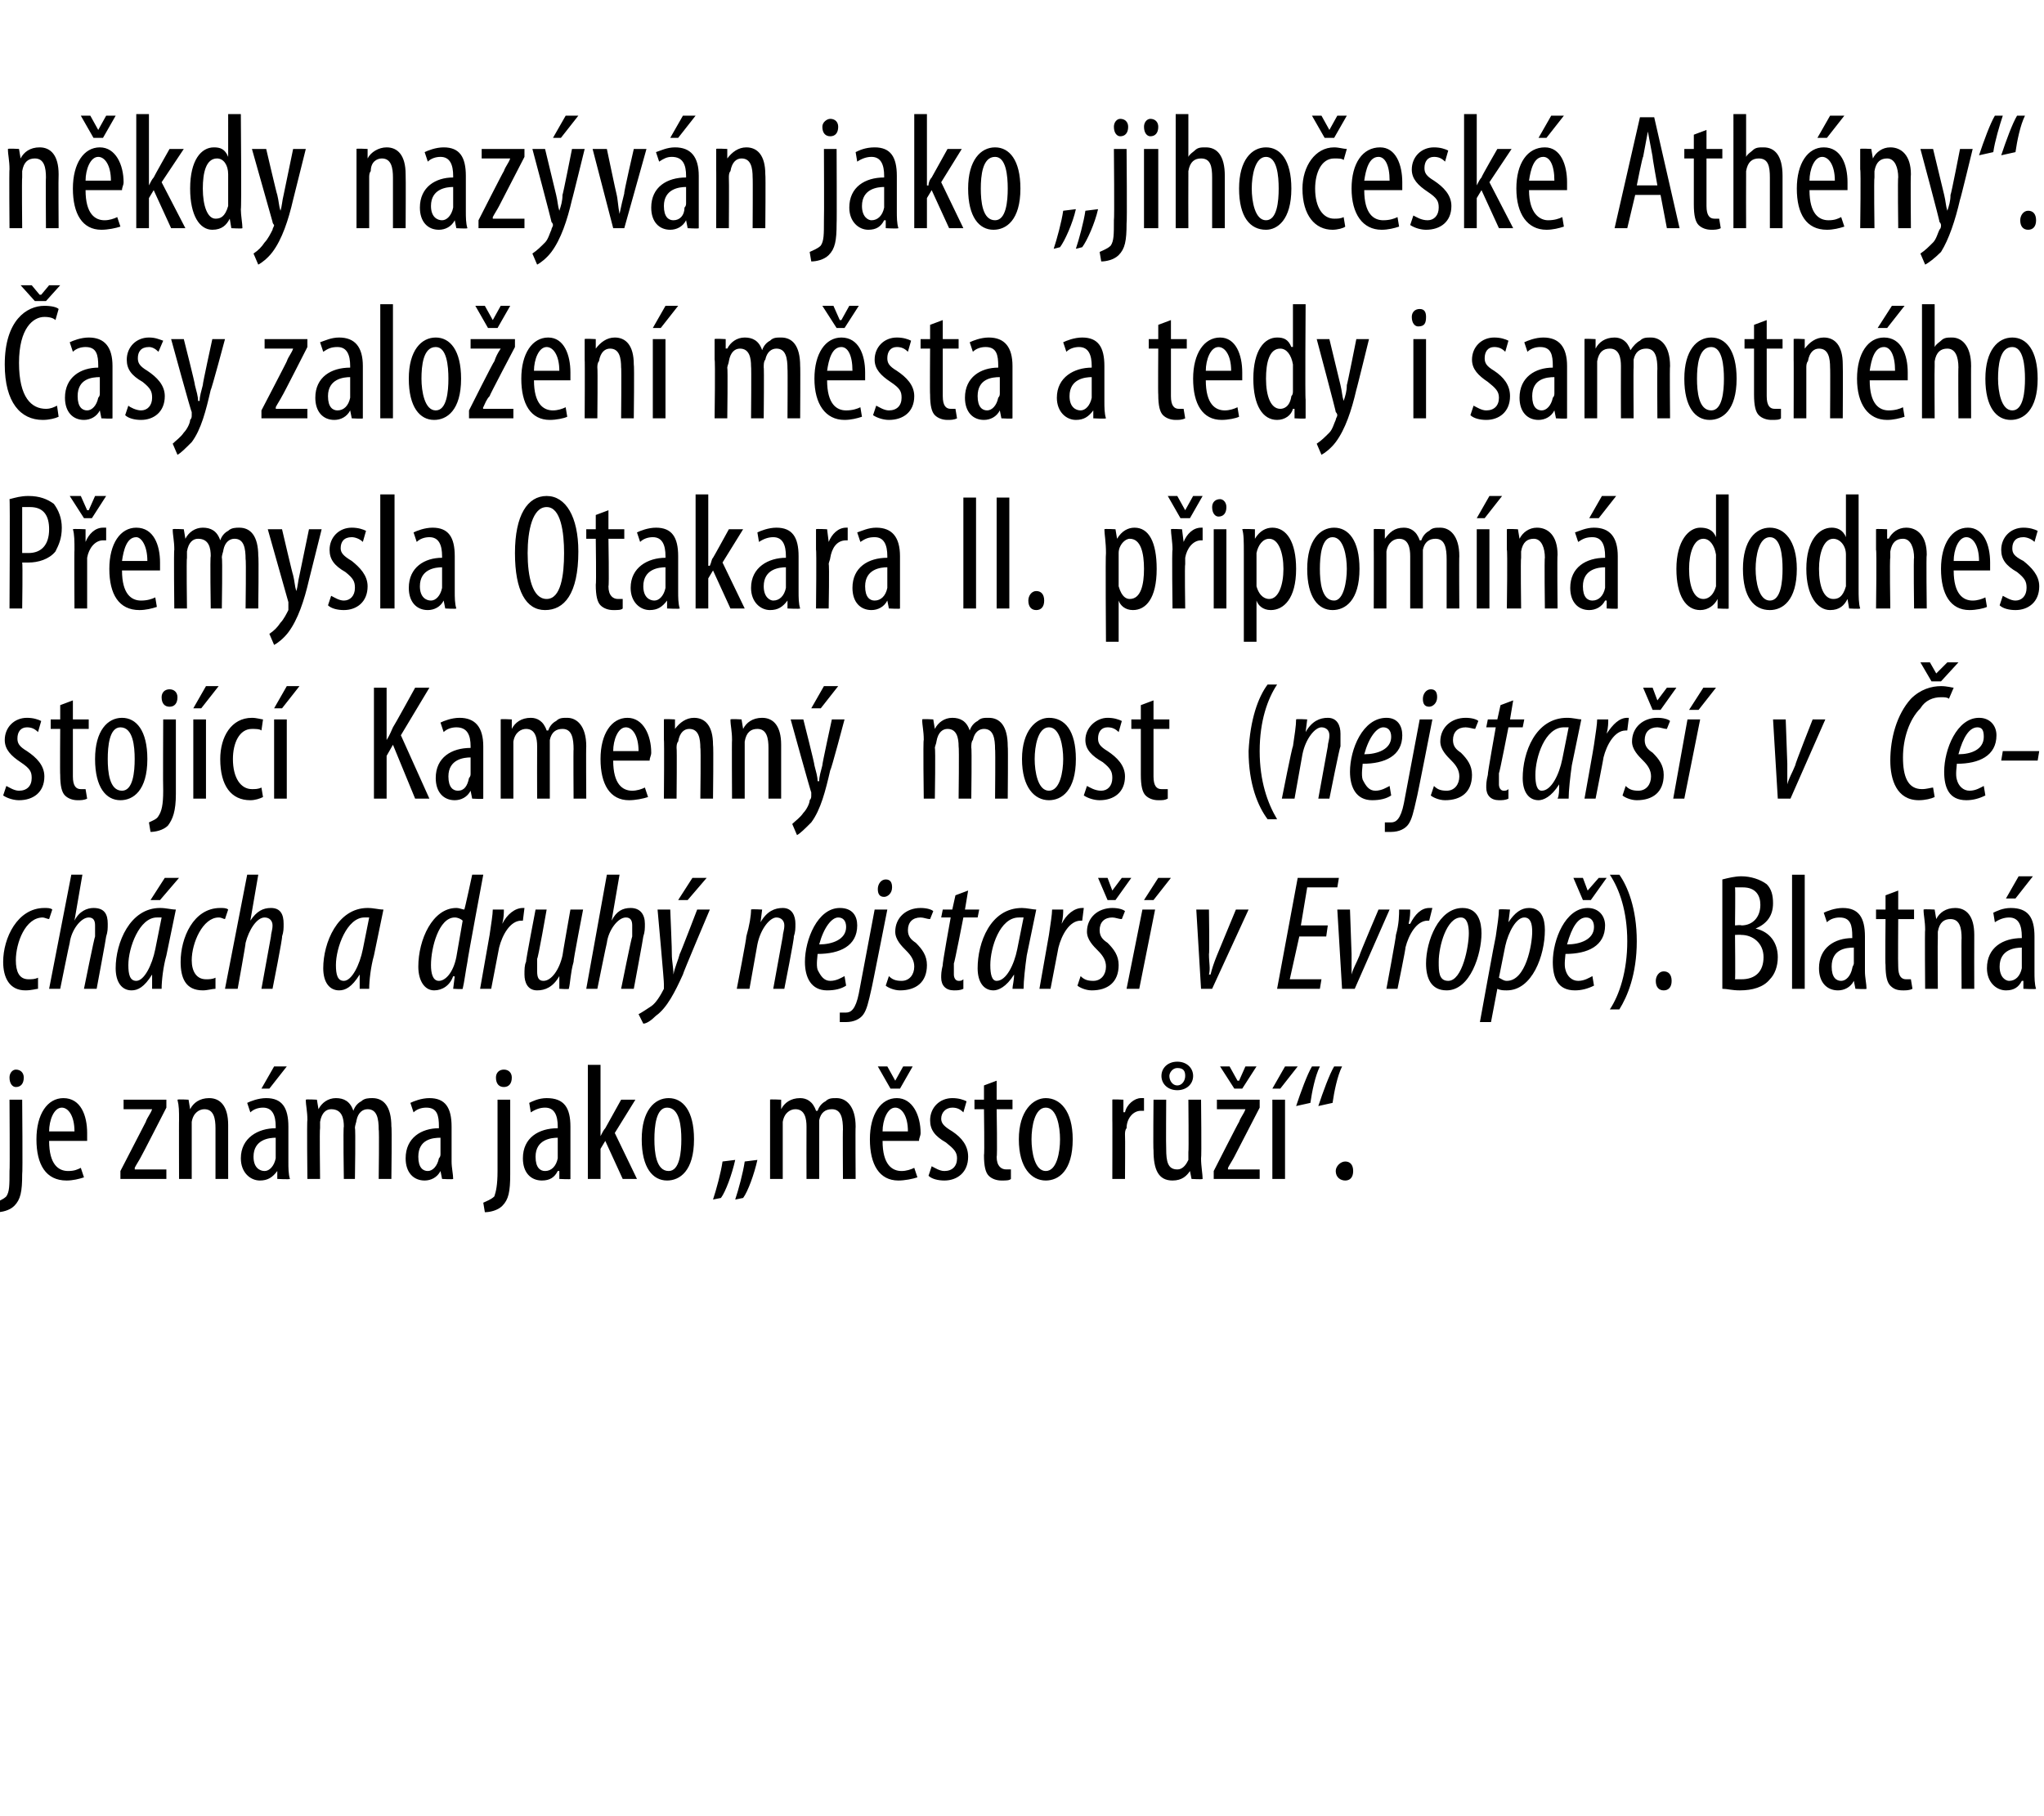
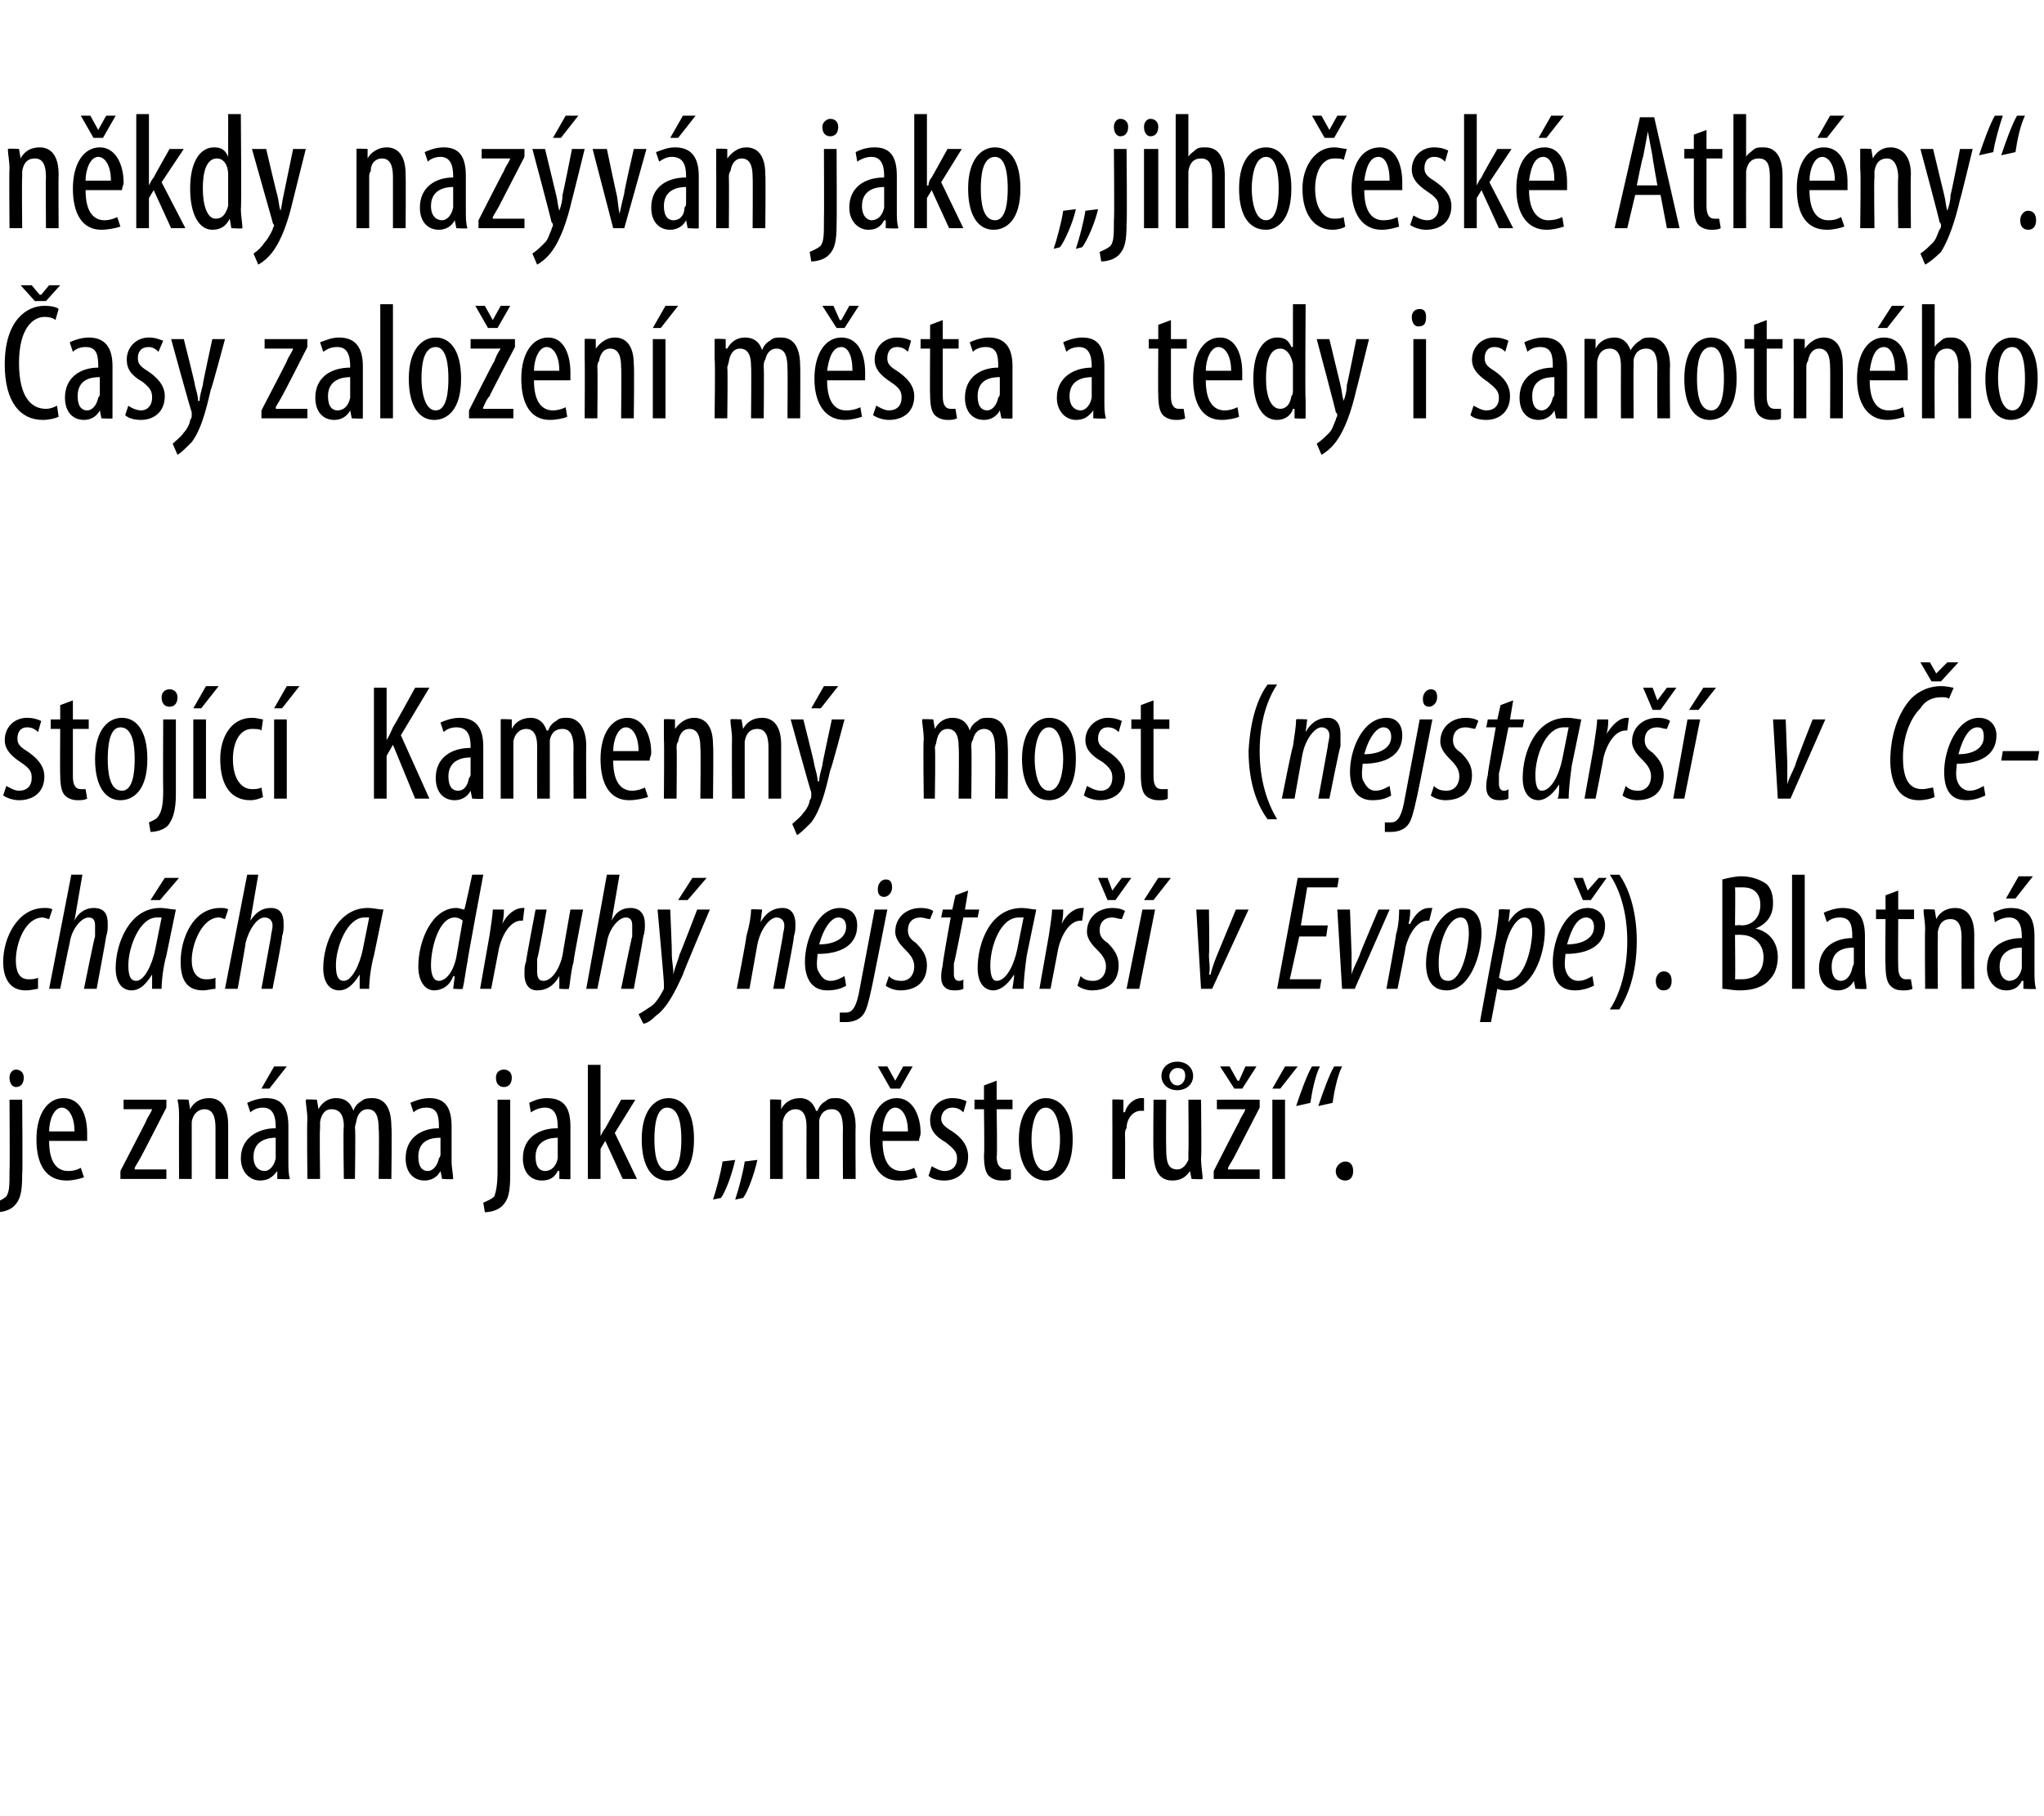
<svg xmlns="http://www.w3.org/2000/svg" version="1.1" width="129px" height="114.6px" viewBox="0 0 129 114.6">
  <desc>n kdy naz v n jako jiho esk Ath ny asy zalo en m sta a tedy i samotn ho P emysla Otakara II p ipom n dodnes s</desc>
  <defs />
  <g id="Polygon119338">
    <path d="m-.3 75.9c.2-.1.5-.2.7-.4c.2-.3.2-.7.2-1.6c.03-.02 0-4.5 0-4.5h.8s.04 4.71 0 4.7c0 1.1-.1 1.6-.5 2c-.3.3-.8.4-1.1.4l-.1-.6zM1.5 68c0 .4-.2.6-.5.6c-.2 0-.4-.2-.4-.6c0-.3.2-.5.4-.5c.3 0 .5.2.5.5zm1.6 4c0 1.5.6 1.9 1.2 1.9c.4 0 .6-.1.8-.2l.2.6c-.3.1-.7.2-1.1.2c-1.3 0-1.9-1-1.9-2.6c0-1.6.7-2.6 1.7-2.6c1.1 0 1.5 1.1 1.5 2.2v.5H3.1zm1.6-.6c0-1-.4-1.5-.8-1.5c-.5 0-.8.8-.8 1.5h1.6zm2.9 2.5l1.6-3.1c.1-.3.3-.5.4-.8c.01.05 0 0 0 0H7.8v-.6h2.7v.5S8.92 72.99 8.9 73c-.1.2-.3.5-.4.7c.02.04 0 .1 0 .1h2v.6H7.6v-.5zm3.7-3.2c0-.6 0-.9-.1-1.3c.05-.04.7 0 .7 0l.1.6s.01-.03 0 0c.2-.4.6-.7 1.2-.7c.7 0 1.2.5 1.2 1.7v3.4h-.8v-3.2c0-.6-.1-1.2-.7-1.2c-.3 0-.7.2-.8.8v3.6h-.8s-.01-3.73 0-3.7zm6.9 2.6c0 .4 0 .8.1 1.1c-.03.04-.8 0-.8 0v-.5s-.04 0 0 0c-.3.4-.6.6-1.1.6c-.6 0-1.2-.5-1.2-1.4c0-1.3 1.1-1.9 2.2-1.9v-.1c0-.7-.2-1.2-.8-1.2c-.3 0-.6.1-.8.3l-.2-.6c.2-.1.7-.3 1.2-.3c1 0 1.4.6 1.4 1.8v2.2zm-.8-1.5c-.4 0-1.4.1-1.4 1.2c0 .7.4.9.7.9c.3 0 .6-.3.7-.8v-1.3zm.7-4.5L17 68.7h-.5l.8-1.4h.8zm1.3 3.4c0-.6-.1-.9-.1-1.3c.02-.04.7 0 .7 0l.1.6s-.01-.02 0 0c.2-.4.6-.7 1.1-.7c.5 0 .9.2 1.1.8c.1-.3.3-.5.5-.6c.2-.2.5-.2.7-.2c.7 0 1.2.5 1.2 1.8c.04-.02 0 3.3 0 3.3h-.8s.04-3.15 0-3.1c0-.7-.1-1.3-.7-1.3c-.3 0-.6.2-.7.7c0 .1-.1.3-.1.5c.05-.03 0 3.2 0 3.2h-.7s-.05-3.29 0-3.3c0-.5-.1-1.1-.8-1.1c-.3 0-.6.2-.7.8v.4c-.04.01 0 3.2 0 3.2h-.8s-.04-3.73 0-3.7zm9.1 2.6c0 .4.1.8.1 1.1c0 .04-.7 0-.7 0l-.1-.5s-.01 0 0 0c-.2.4-.6.6-1 .6c-.7 0-1.2-.5-1.2-1.4c0-1.3 1-1.9 2.1-1.9v-.1c0-.7-.1-1.2-.8-1.2c-.3 0-.6.1-.8.3l-.2-.6c.2-.1.7-.3 1.2-.3c1 0 1.4.6 1.4 1.8v2.2zm-.7-1.5c-.5 0-1.4.1-1.4 1.2c0 .7.3.9.6.9c.3 0 .6-.3.7-.8c.1-.1.1-.2.1-.3v-1zm2.7 4.1c.2-.1.5-.2.7-.4c.1-.3.2-.7.2-1.6v-4.5h.8v4.7c0 1.1-.1 1.6-.5 2c-.3.3-.8.4-1.1.4l-.1-.6zm1.8-7.9c0 .4-.2.6-.5.6c-.3 0-.5-.2-.5-.6c0-.3.2-.5.5-.5c.3 0 .5.2.5.5zm3.7 5.3v1.1c.05.04-.7 0-.7 0v-.5h-.1c-.2.4-.5.6-1 .6c-.7 0-1.2-.5-1.2-1.4c0-1.3 1-1.9 2.2-1.9v-.1c0-.7-.2-1.2-.8-1.2c-.3 0-.6.1-.9.3l-.1-.6c.2-.1.6-.3 1.1-.3c1.1 0 1.5.6 1.5 1.8v2.2zm-.8-1.5c-.4 0-1.4.1-1.4 1.2c0 .7.3.9.6.9c.4 0 .7-.3.8-.8v-1.3zm2.7-.1s.05.02 0 0c.1-.2.2-.4.3-.5l1-1.8h.9l-1.3 2.1l1.4 2.9h-.9L38.2 72l-.3.5v1.9h-.8v-7.2h.8v4.5zm5.9.2c0 2-.9 2.6-1.7 2.6c-.9 0-1.6-.8-1.6-2.6c0-1.8.8-2.6 1.7-2.6c.9 0 1.6.8 1.6 2.6zm-2.5 0c0 .8.1 2 .9 2c.7 0 .8-1.2.8-2c0-.8-.1-2-.9-2c-.7 0-.8 1.2-.8 2zm3.7 3.8c.2-.6.5-1.7.6-2.4l.8-.1c-.2.9-.6 2-.9 2.4l-.5.1zm1.4 0c.2-.6.5-1.7.6-2.4l.8-.1c-.2.9-.6 2-.9 2.4l-.5.1zm2.2-5v-1.3c-.04-.04.7 0 .7 0v.6s.03-.02 0 0c.2-.4.6-.7 1.2-.7c.4 0 .8.2 1 .8h.1c.1-.3.3-.5.5-.6c.2-.2.4-.2.7-.2c.6 0 1.2.5 1.2 1.8c-.02-.02 0 3.3 0 3.3h-.8s-.02-3.15 0-3.1c0-.7-.1-1.3-.7-1.3c-.4 0-.7.2-.8.7v3.7h-.8s-.01-3.29 0-3.3c0-.5-.1-1.1-.7-1.1c-.3 0-.7.2-.8.8v3.6h-.8v-3.7zm7.1 1.3c0 1.5.6 1.9 1.2 1.9c.3 0 .6-.1.8-.2l.2.6c-.3.1-.8.2-1.2.2c-1.2 0-1.8-1-1.8-2.6c0-1.6.7-2.6 1.7-2.6c1 0 1.5 1.1 1.5 2.2c0 .2-.1.3-.1.5h-2.3zm1.6-.6c0-1-.4-1.5-.8-1.5c-.5 0-.8.8-.8 1.5h1.6zm-1.1-2.7l-.8-1.4h.6l.5.9l.5-.9h.6l-.8 1.4h-.6zm2.6 4.9c.2.1.5.3.8.3c.5 0 .8-.3.8-.8c0-.4-.2-.6-.7-1c-.7-.4-1-.8-1-1.4c0-.8.6-1.4 1.4-1.4c.4 0 .7.1.9.2l-.2.7c-.2-.2-.4-.3-.7-.3c-.4 0-.7.3-.7.7c0 .3.2.5.7.8c.6.4 1 .9 1 1.6c0 1-.7 1.5-1.5 1.5c-.4 0-.8-.1-1-.3l.2-.6zm4.1-5.4v1.2h1v.6h-1s.05 2.99 0 3c0 .6.3.8.6.8h.3v.6c-.1.1-.3.1-.6.1c-.3 0-.6-.1-.8-.3c-.2-.2-.3-.6-.3-1.3c.04.01 0-2.9 0-2.9h-.6v-.6h.6v-.9l.8-.3zm4.8 3.7c0 2-.9 2.6-1.7 2.6c-.9 0-1.7-.8-1.7-2.6c0-1.8.9-2.6 1.7-2.6c.9 0 1.7.8 1.7 2.6zm-2.6 0c0 .8.2 2 .9 2c.7 0 .9-1.2.9-2c0-.8-.2-2-.9-2c-.7 0-.9 1.2-.9 2zm5.1-1.2v-1.3c-.03-.04.7 0 .7 0v.8s.06-.04.1 0c.1-.5.6-.9 1-.9h.2v.8h-.2c-.5 0-.9.5-.9 1.1c-.1.1-.1.3-.1.4c.02.02 0 2.8 0 2.8h-.8s.01-3.73 0-3.7zm5.6 2.4c0 .5.1 1 .1 1.3c-.02.04-.7 0-.7 0l-.1-.5c-.2.3-.5.6-1.1.6c-.9 0-1.2-.7-1.2-1.9c-.03-.03 0-3.2 0-3.2h.8s-.02 3.05 0 3.1c0 .8.1 1.3.7 1.3c.4 0 .6-.4.7-.6v-.5c.03 0 0-3.3 0-3.3h.8s.04 3.65 0 3.7zm-2.5-5.2c0-.5.4-.9 1-.9c.6 0 1 .4 1 .9c0 .5-.4.9-1 .9c-.6 0-1-.4-1-.9zm1.5 0c0-.3-.1-.5-.5-.5c-.3 0-.5.3-.5.5c0 .3.2.6.5.6c.3 0 .5-.3.5-.6zm1.8 6s1.58-3.11 1.6-3.1c.1-.3.3-.5.4-.8c-.02.05 0 0 0 0h-1.8v-.6h2.7v.5L77.9 73c-.1.2-.3.5-.4.7v.1h2v.6h-2.9v-.5zm1.3-5.2l-.9-1.4h.6l.5.9h.1l.4-.9h.7l-.9 1.4h-.5zm2.4 5.7v-5h.8v5h-.8zm1.6-7.1l-1.1 1.4h-.5l.8-1.4h.8zm-.1 2.5c.3-.9.7-2 1-2.5h.5c-.3.6-.5 1.6-.6 2.3l-.9.2zm1.4 0c.3-.9.7-2 1-2.5h.5c-.3.6-.5 1.6-.6 2.3l-.9.2zm1.1 4.1c0-.3.3-.6.6-.6c.3 0 .5.2.5.6c0 .4-.2.6-.5.6c-.3 0-.6-.2-.6-.6z" stroke="none" fill="#000" />
  </g>
  <g id="Polygon119337">
    <path d="m2.4 62.4c-.1 0-.4.1-.8.1c-1 0-1.4-.8-1.4-1.8c0-1.5.9-3.4 2.6-3.4c.2 0 .4 0 .5.1l-.2.6c-.1 0-.3-.1-.4-.1c-1.1 0-1.7 1.6-1.7 2.7c0 .7.2 1.2.8 1.2c.2 0 .4 0 .6-.1v.7zm.7 0l1.4-7.2h.7l-.5 2.9s-.02-.03 0 0c.3-.6.8-.8 1.2-.8c.7 0 .9.4.9 1c0 .3 0 .5-.1.8c.01.04-.6 3.3-.6 3.3h-.8s.66-3.28.7-3.3v-.7c0-.3-.1-.5-.4-.5c-.5 0-1.1.8-1.2 1.6c-.02.03-.6 2.9-.6 2.9h-.7zm6.5 0v-.9c-.5.8-.9 1-1.3 1c-.6 0-1-.5-1-1.4c0-1.6.9-3.8 2.8-3.8c.4 0 .7.1 1 .1l-.6 2.9c-.2.7-.3 1.6-.3 2.1h-.6zm.6-4.5h-.3c-1.1 0-1.8 1.9-1.8 3c0 .6.1 1 .5 1c.5 0 1-1 1.2-2l.4-2zm1.1-2.5l-1.2 1.4h-.6l.9-1.4h.9zm2.3 7c-.2 0-.5.1-.8.1c-1.1 0-1.4-.8-1.4-1.8c0-1.5.8-3.4 2.5-3.4c.2 0 .4 0 .5.1l-.2.6c-.1 0-.2-.1-.4-.1c-1 0-1.7 1.6-1.7 2.7c0 .7.3 1.2.9 1.2c.2 0 .4 0 .6-.1v.7zm.6 0l1.4-7.2h.7l-.5 2.9s.02-.03 0 0c.4-.6.8-.8 1.3-.8c.6 0 .8.4.8 1c0 .3 0 .5-.1.8c.05.04-.6 3.3-.6 3.3h-.7l.6-3.3c0-.2.1-.4.1-.7c0-.3-.2-.5-.5-.5c-.5 0-1 .8-1.2 1.6c.02.03-.5 2.9-.5 2.9h-.8zm8.5 0v-.9c-.5.8-.9 1-1.3 1c-.6 0-1-.5-1-1.4c0-1.6.9-3.8 2.8-3.8c.4 0 .7.1 1 .1l-.6 2.9c-.2.7-.3 1.6-.3 2.1h-.6zm.6-4.5h-.3c-1.1 0-1.8 1.9-1.8 3c0 .6.1 1 .5 1c.5 0 1-1 1.2-2l.4-2zm7.2-2.7s-1.02 5.45-1 5.5c-.1.5-.2 1.3-.3 1.7c.04.04-.6 0-.6 0l.1-.8s-.06.05-.1 0c-.2.6-.7.9-1.2.9c-.6 0-1-.6-1-1.5c0-1.7.9-3.7 2.4-3.7c.2 0 .4.1.5.1c.02.05.5-2.2.5-2.2h.7zm-1.3 2.9c-.1-.1-.3-.2-.5-.2c-1 0-1.5 1.9-1.5 3c0 .5.1 1 .5 1c.4 0 .9-.5 1.1-1.5l.4-2.3zm1.1 4.3l.6-3.4c.1-.7.2-1.3.2-1.6h.7c0 .2 0 .5-.1.9c.3-.6.8-1 1.3-1h.1l-.1.8h-.1c-.7 0-1.2.9-1.4 1.7l-.5 2.6h-.7zm6.5-5s-.64 3.29-.6 3.3c-.2.7-.2 1.3-.3 1.7c.03.04-.6 0-.6 0v-.8s0 .04 0 0c-.4.7-.9.9-1.4.9c-.6 0-.8-.5-.8-1c0-.3 0-.6.1-.8c-.03-.03.6-3.3.6-3.3h.7s-.55 3.15-.6 3.1v.8c0 .4.1.6.4.6c.5 0 1-.7 1.2-1.6c-.01-.02.5-2.9.5-2.9h.8zm.2 5l1.3-7.2h.8l-.5 2.9s-.02-.03 0 0c.3-.6.7-.8 1.2-.8c.6 0 .9.4.9 1c0 .3 0 .5-.1.8c.01.04-.6 3.3-.6 3.3h-.8s.66-3.28.7-3.3v-.7c0-.3-.1-.5-.4-.5c-.5 0-1.1.8-1.2 1.6c-.02.03-.6 2.9-.6 2.9h-.7zm5.3-5s.12 2.79.1 2.8c0 .5.1.8.1 1.3c.1-.5.3-.9.4-1.3c.04-.03 1.1-2.8 1.1-2.8h.8s-1.73 4.08-1.7 4.1c-.5 1.1-1 2.1-1.7 2.6c-.3.3-.6.5-.8.5l-.3-.6c.2-.1.5-.3.8-.5c.3-.2.6-.7.8-1.1v-.3c.03.03-.4-4.7-.4-4.7h.8zm2.3-2l-1.2 1.4h-.6l.9-1.4h.9zm1.9 7s.64-3.3.6-3.3c.2-.7.3-1.3.3-1.7c.01-.04.7 0 .7 0l-.1.8s0-.05 0 0c.4-.7.9-.9 1.4-.9c.6 0 .8.5.8 1c0 .3 0 .5-.1.8c.05.03-.6 3.3-.6 3.3h-.7l.6-3.3c0-.2.1-.4.1-.7c0-.3-.2-.5-.5-.5c-.4 0-1 .7-1.2 1.7l-.5 2.8h-.8zm6.9-.2c-.3.2-.7.3-1.2.3c-1 0-1.4-.8-1.4-1.8c0-1.4.8-3.4 2.2-3.4c.8 0 1.1.5 1.1 1.1c0 1.3-1.1 1.8-2.5 1.8c0 .1-.1.7 0 1c.2.4.4.7.8.7c.4 0 .7-.2.9-.3l.1.6zm-.5-4.3c-.4 0-.9.6-1.2 1.7c.8 0 1.7-.3 1.7-1.1c0-.4-.2-.6-.5-.6zm3.1-.5s-.99 5.02-1 5c-.2.9-.3 1.3-.5 1.6c-.2.3-.6.5-1.1.5h-.4v-.6h.4c.3 0 .6-.2.8-1.2l1-5.3h.8zm-.6-1.3c0-.3.2-.6.5-.6c.3 0 .4.2.4.5c0 .4-.3.6-.5.6c-.3 0-.4-.2-.4-.5zm.7 5.5c.2.2.4.3.8.3c.5 0 .8-.4.8-.9c0-.4-.2-.7-.5-1c-.3-.3-.7-.7-.7-1.2c0-.9.7-1.5 1.6-1.5c.4 0 .7.1.8.2l-.2.5c-.2 0-.4-.1-.6-.1c-.5 0-.8.3-.8.8c0 .4.2.6.5.8c.4.4.7.8.7 1.4c0 1.1-.7 1.6-1.7 1.6c-.4 0-.8-.2-.9-.3l.2-.6zm5-5.4l-.2 1.2h.9l-.1.5h-.9s-.57 2.93-.6 2.9v.7c0 .2.1.4.3.4c.1 0 .2 0 .3-.1v.6c-.2.1-.4.1-.6.1c-.5 0-.8-.3-.8-.8c0-.2 0-.4.1-.8c-.04-.04.5-3 .5-3h-.6l.1-.5h.6l.2-.9l.8-.3zm2.8 6.2c0-.2.1-.5.1-.9c-.5.8-1 1-1.3 1c-.6 0-1-.5-1-1.4c0-1.6.8-3.8 2.8-3.8c.3 0 .7.1.9.1l-.6 2.9c-.1.7-.2 1.6-.2 2.1h-.7zm.7-4.5h-.3c-1.2 0-1.8 1.9-1.8 3c0 .6.1 1 .4 1c.6 0 1.1-1 1.3-2l.4-2zm1 4.5l.6-3.4c.1-.7.2-1.3.2-1.6h.7c0 .2 0 .5-.1.9c.3-.6.8-1 1.3-1h.1l-.1.8h-.1c-.7 0-1.2.9-1.4 1.7l-.5 2.6h-.7zm2.6-.8c.2.2.4.3.8.3c.5 0 .8-.4.8-.9c0-.4-.2-.7-.5-1c-.3-.3-.7-.7-.7-1.2c0-.9.7-1.5 1.6-1.5c.4 0 .7.1.8.2l-.2.5c-.2 0-.4-.1-.6-.1c-.5 0-.8.3-.8.8c0 .4.2.6.5.8c.4.4.7.8.7 1.4c0 1.1-.7 1.6-1.7 1.6c-.4 0-.8-.2-.9-.3l.2-.6zm1.7-4.8l-.6-1.4h.6l.3.8l.6-.8h.6l-1 1.4h-.5zm1.2 5.6l1-5h.8l-1 5h-.8zm2.8-7l-1.1 1.4h-.6l.9-1.4h.8zm2.4 2s.04 2.83 0 2.8c0 .6.1.9 0 1.3h.1c.1-.4.2-.7.4-1.2l1.2-2.9h.8l-2.3 5h-.7l-.3-5h.8zm7.4 1.7H82l-.6 2.7h2l-.1.6h-2.7l1.3-7h2.6l-.1.6h-1.9l-.4 2.4h1.7l-.1.7zm1.5-1.7l.1 2.8v1.3c.1-.4.3-.7.5-1.2c-.02-.04 1.2-2.9 1.2-2.9h.7l-2.2 5h-.8l-.3-5h.8zm2.3 5s.63-3.38.6-3.4c.2-.7.2-1.3.2-1.6h.7c0 .2 0 .5-.1.9h.1c.3-.6.7-1 1.2-1h.2l-.2.8h-.1c-.7 0-1.2.9-1.4 1.7c.04-.03-.5 2.6-.5 2.6h-.7zm6-3.5c0 1.3-.7 3.6-2.2 3.6c-1 0-1.3-.8-1.3-1.7c0-1.4.8-3.5 2.3-3.5c1 0 1.2.9 1.2 1.6zm-2.7 1.8c0 .6 0 1.2.6 1.2c.9 0 1.3-2.2 1.3-3c0-.5-.1-1-.5-1c-.9 0-1.4 1.8-1.4 2.8zm2.6 3.8s.97-5.35 1-5.4c.1-.7.2-1.3.2-1.7c.05-.04.7 0 .7 0l-.1.8s.04-.02 0 0c.4-.6.8-.9 1.3-.9c.8 0 1 .7 1 1.4c0 1.6-.8 3.8-2.4 3.8c-.2 0-.4 0-.6-.1c.02-.05 0 0 0 0l-.4 2.1h-.7zm1.2-2.8c.2.1.3.2.5.2c1.2 0 1.6-2.3 1.6-3.1c0-.5-.1-.9-.5-.9c-.5 0-1 .9-1.2 1.8l-.4 2zm6 .5c-.4.2-.8.3-1.2.3c-1.1 0-1.4-.8-1.4-1.8c0-1.4.8-3.4 2.2-3.4c.7 0 1.1.5 1.1 1.1c0 1.3-1.1 1.8-2.5 1.8c0 .1-.1.7 0 1c.1.4.4.7.8.7c.4 0 .7-.2.9-.3l.1.6zm-.5-4.3c-.5 0-.9.6-1.2 1.7c.8 0 1.7-.3 1.7-1.1c0-.4-.2-.6-.5-.6zm-.2-1.1l-.6-1.4h.6l.3.8l.7-.8h.5l-1 1.4h-.5zm1.7 6.9c.6-.9 1.1-2.4 1.1-4.3c0-1.9-.5-3.3-1.1-4.2h.6c.5.7 1.1 2.1 1.1 4.2c0 2.1-.6 3.5-1.1 4.3h-.6zm2.9-1.8c0-.3.2-.6.5-.6c.3 0 .5.2.5.6c0 .4-.2.6-.5.6c-.3 0-.5-.2-.5-.6zm4.2-6.4c.4-.1.8-.2 1.2-.2c.6 0 1.2.2 1.6.5c.3.3.4.7.4 1.2c0 .8-.4 1.3-1.1 1.6c.9.2 1.4.9 1.4 1.8c0 .6-.2 1.1-.5 1.4c-.4.5-1.1.7-1.9.7c-.5 0-.8-.1-1.1-.1v-6.9zm.8 2.9s.4-.04.4 0c.7 0 1.2-.5 1.2-1.3c0-.6-.3-1.1-1.1-1.1h-.5c.03.01 0 2.4 0 2.4zm0 3.4h.4c.9 0 1.4-.5 1.4-1.4c0-.9-.7-1.4-1.4-1.4c-.01-.02-.4 0-.4 0c0 0 .03 2.8 0 2.8zm3.6-6.6h.8v7.2h-.8v-7.2zm4.6 6.1c0 .4.1.8.1 1.1c-.01.04-.7 0-.7 0l-.1-.5s-.01 0 0 0c-.2.4-.6.6-1 .6c-.7 0-1.2-.5-1.2-1.4c0-1.3 1-1.9 2.1-1.9v-.1c0-.7-.1-1.2-.8-1.2c-.3 0-.6.1-.8.3l-.2-.6c.2-.1.7-.3 1.2-.3c1 0 1.4.6 1.4 1.8v2.2zm-.7-1.5c-.5 0-1.4.1-1.4 1.2c0 .7.3.9.6.9c.3 0 .6-.3.7-.8c0-.1.1-.2.1-.3v-1zm2.8-3.6v1.2h1v.6h-1s-.02 2.99 0 3c0 .6.2.8.5.8h.3l.1.6c-.2.1-.4.1-.6.1c-.4 0-.6-.1-.8-.3c-.2-.2-.3-.6-.3-1.3c-.03.01 0-2.9 0-2.9h-.6v-.6h.6v-.9l.8-.3zm1.7 2.5c0-.6-.1-.9-.1-1.3c.03-.04.7 0 .7 0l.1.6s-.01-.03 0 0c.2-.4.6-.7 1.2-.7c.7 0 1.2.5 1.2 1.7c-.01.02 0 3.4 0 3.4h-.8s-.02-3.23 0-3.2c0-.6-.1-1.2-.7-1.2c-.4 0-.7.2-.8.8v.4c-.02.04 0 3.2 0 3.2h-.8s-.03-3.73 0-3.7zm6.9 2.6c0 .4 0 .8.1 1.1c-.05.04-.8 0-.8 0v-.5h-.1c-.2.4-.5.6-1 .6c-.6 0-1.2-.5-1.2-1.4c0-1.3 1-1.9 2.2-1.9v-.1c0-.7-.2-1.2-.8-1.2c-.3 0-.6.1-.9.3l-.1-.6c.2-.1.6-.3 1.1-.3c1.1 0 1.5.6 1.5 1.8v2.2zm-.8-1.5c-.4 0-1.4.1-1.4 1.2c0 .7.4.9.6.9c.4 0 .7-.3.8-.8v-1.3zm.7-4.5l-1.1 1.4h-.6l.8-1.4h.9z" stroke="none" fill="#000" />
  </g>
  <g id="Polygon119336">
    <path d="m.4 49.6c.2.1.5.3.8.3c.5 0 .8-.3.8-.8c0-.4-.1-.6-.7-1c-.6-.4-1-.8-1-1.4c0-.8.6-1.4 1.4-1.4c.4 0 .7.1.9.2l-.2.7c-.2-.2-.4-.3-.7-.3c-.4 0-.6.3-.6.7c0 .3.1.5.6.8c.6.4 1.1.9 1.1 1.6c0 1-.7 1.5-1.6 1.5c-.3 0-.7-.1-1-.3l.2-.6zm4.2-5.4v1.2h1v.6h-1v3c0 .6.2.8.5.8h.3l.1.6c-.2.1-.4.1-.6.1c-.3 0-.6-.1-.8-.3c-.2-.2-.3-.6-.3-1.3c-.02.01 0-2.9 0-2.9h-.6v-.6h.6v-.9l.8-.3zm4.7 3.7c0 2-.9 2.6-1.7 2.6c-.9 0-1.6-.8-1.6-2.6c0-1.8.8-2.6 1.7-2.6c.9 0 1.6.8 1.6 2.6zm-2.5 0c0 .8.1 2 .9 2c.7 0 .8-1.2.8-2c0-.8-.1-2-.9-2c-.7 0-.8 1.2-.8 2zm2.6 4c.2-.1.5-.2.6-.4c.2-.3.3-.7.3-1.6c-.02-.02 0-4.5 0-4.5h.8v4.7c0 1.1-.2 1.6-.5 2c-.3.3-.8.4-1.1.4l-.1-.6zm1.8-7.9c0 .4-.2.6-.5.6c-.3 0-.5-.2-.5-.6c0-.3.2-.5.5-.5c.3 0 .5.2.5.5zm1 6.4v-5h.8v5h-.8zm1.6-7.1l-1.1 1.4h-.5l.8-1.4h.8zm2.8 7c-.2.1-.5.2-.8.2c-1.2 0-1.9-.9-1.9-2.6c0-1.4.7-2.6 2-2.6c.3 0 .6.1.7.1l-.1.7c-.1-.1-.4-.1-.6-.1c-.8 0-1.2.9-1.2 1.9c0 1.2.5 1.9 1.2 1.9c.2 0 .4 0 .6-.1l.1.6zm.7.1v-5h.8v5h-.8zm1.6-7.1l-1.1 1.4h-.5l.8-1.4h.8zm4.7.1h.8v3.3s0 .02 0 0c.2-.3.3-.6.4-.8c.04-.03 1.4-2.5 1.4-2.5h.9l-1.8 3l1.8 4h-.9L24.8 47l-.4.7v2.7h-.8v-7zm6.9 5.9v1.1c.01.04-.7 0-.7 0l-.1-.5c-.2.4-.6.6-1 .6c-.7 0-1.2-.5-1.2-1.4c0-1.3 1-1.9 2.2-1.9v-.1c0-.7-.2-1.2-.9-1.2c-.3 0-.6.1-.8.3l-.2-.6c.2-.1.7-.3 1.2-.3c1 0 1.5.6 1.5 1.8v2.2zm-.8-1.5c-.4 0-1.4.1-1.4 1.2c0 .7.3.9.6.9c.4 0 .6-.3.7-.8c.1-.1.1-.2.1-.3v-1zm1.9-1.1v-1.3c-.04-.04.7 0 .7 0v.6s.03-.02 0 0c.2-.4.6-.7 1.2-.7c.4 0 .8.2 1 .8h.1c.1-.3.3-.5.5-.6c.2-.2.4-.2.7-.2c.6 0 1.2.5 1.2 1.8c-.02-.02 0 3.3 0 3.3h-.8s-.02-3.15 0-3.1c0-.7-.1-1.3-.7-1.3c-.4 0-.7.2-.8.7v3.7h-.8s-.01-3.29 0-3.3c0-.5-.1-1.1-.7-1.1c-.3 0-.7.2-.8.8v3.6h-.8v-3.7zm7.1 1.3c0 1.5.6 1.9 1.2 1.9c.3 0 .6-.1.8-.2l.2.6c-.3.1-.8.2-1.2.2c-1.2 0-1.8-1-1.8-2.6c0-1.6.7-2.6 1.7-2.6c1 0 1.5 1.1 1.5 2.2c0 .2-.1.3-.1.5h-2.3zm1.6-.6c0-1-.4-1.5-.8-1.5c-.5 0-.8.8-.8 1.5h1.6zm1.6-.7v-1.3c-.02-.04.7 0 .7 0v.6s.05-.03 0 0c.3-.4.7-.7 1.2-.7c.7 0 1.2.5 1.2 1.7c.04.02 0 3.4 0 3.4h-.8s.04-3.23 0-3.2c0-.6-.1-1.2-.7-1.2c-.3 0-.6.2-.7.8c-.1.1-.1.3-.1.4c.03.04 0 3.2 0 3.2h-.8s.03-3.73 0-3.7zm4.3 0c0-.6-.1-.9-.1-1.3c.04-.04.7 0 .7 0l.1.6s0-.03 0 0c.2-.4.6-.7 1.2-.7c.7 0 1.2.5 1.2 1.7v3.4h-.8v-3.2c0-.6-.1-1.2-.7-1.2c-.4 0-.7.2-.8.8v3.6h-.8s-.02-3.73 0-3.7zm4.5-1.3s.73 2.87.7 2.9c.1.4.2.7.2 1h.1c0-.3.1-.6.2-1c-.03-.02.6-2.9.6-2.9h.8s-.85 3.22-.9 3.2c-.3 1.3-.6 2.5-1.2 3.3c-.4.4-.7.7-.9.8L50 52c.2-.2.5-.4.7-.7c.2-.2.4-.6.4-.8c.1-.1.1-.2.1-.3v-.2c-.02.04-1.3-4.6-1.3-4.6h.8zm2.2-2.1l-1.1 1.4h-.6l.8-1.4h.9zm5.4 3.4c0-.6-.1-.9-.1-1.3c.01-.04.7 0 .7 0l.1.6s-.02-.02 0 0c.2-.4.6-.7 1.1-.7c.5 0 .9.2 1.1.8c.1-.3.3-.5.5-.6c.2-.2.4-.2.7-.2c.7 0 1.2.5 1.2 1.8c.03-.02 0 3.3 0 3.3h-.8s.03-3.15 0-3.1c0-.7-.1-1.3-.7-1.3c-.3 0-.6.2-.7.7c-.1.1-.1.3-.1.5c.04-.03 0 3.2 0 3.2h-.8s.04-3.29 0-3.3c0-.5-.1-1.1-.7-1.1c-.3 0-.6.2-.7.8c0 .1-.1.3-.1.4c.05.01 0 3.2 0 3.2h-.7s-.05-3.73 0-3.7zm9.6 1.2c0 2-.9 2.6-1.7 2.6c-.9 0-1.7-.8-1.7-2.6c0-1.8.9-2.6 1.7-2.6c1 0 1.7.8 1.7 2.6zm-2.6 0c0 .8.2 2 .9 2c.7 0 .9-1.2.9-2c0-.8-.2-2-.9-2c-.7 0-.9 1.2-.9 2zm3.3 1.7c.2.1.5.3.9.3c.4 0 .7-.3.7-.8c0-.4-.1-.6-.6-1c-.7-.4-1.1-.8-1.1-1.4c0-.8.7-1.4 1.4-1.4c.4 0 .7.1.9.2l-.2.7c-.2-.2-.4-.3-.7-.3c-.4 0-.6.3-.6.7c0 .3.1.5.6.8c.6.4 1.1.9 1.1 1.6c0 1-.7 1.5-1.6 1.5c-.3 0-.7-.1-1-.3l.2-.6zm4.2-5.4v1.2h1v.6h-1v3c0 .6.2.8.5.8h.4v.6c-.2.1-.3.1-.6.1c-.3 0-.6-.1-.8-.3c-.2-.2-.3-.6-.3-1.3V46h-.6v-.6h.6v-.9l.8-.3zm7.8-1c-.6.9-1.1 2.3-1.1 4.2c0 1.9.5 3.3 1.1 4.3h-.6c-.6-.8-1.2-2.2-1.2-4.3c.1-2 .6-3.4 1.2-4.2h.6zm.3 7.2s.65-3.3.7-3.3c.1-.7.2-1.3.2-1.7c.01-.04.7 0 .7 0l-.1.8s.01-.05 0 0c.4-.7.9-.9 1.4-.9c.6 0 .8.5.8 1v.8c-.05.03-.7 3.3-.7 3.3h-.7l.6-3.3c0-.2.1-.4.1-.7c0-.3-.2-.5-.5-.5c-.4 0-1 .7-1.2 1.7l-.5 2.8h-.8zm6.9-.2c-.3.2-.7.3-1.2.3c-1 0-1.4-.8-1.4-1.8c0-1.4.8-3.4 2.3-3.4c.7 0 1 .5 1 1.1c0 1.3-1.1 1.8-2.5 1.8c0 .1-.1.7 0 1c.2.4.4.7.8.7c.4 0 .7-.2.9-.3l.1.6zm-.5-4.3c-.4 0-.9.6-1.2 1.7c.8 0 1.7-.3 1.7-1.1c0-.4-.2-.6-.5-.6zm3.1-.5s-.98 5.02-1 5c-.2.9-.3 1.3-.5 1.6c-.2.3-.6.5-1.1.5h-.4v-.6h.4c.3 0 .6-.2.8-1.2l1-5.3h.8zm-.6-1.3c0-.3.2-.6.5-.6c.3 0 .4.2.4.5c0 .4-.3.6-.5.6c-.3 0-.4-.2-.4-.5zm.7 5.5c.2.2.4.3.8.3c.5 0 .8-.4.8-.9c0-.4-.2-.7-.5-1c-.3-.3-.7-.7-.7-1.2c0-.9.7-1.5 1.6-1.5c.4 0 .7.1.8.2l-.2.5c-.1 0-.4-.1-.6-.1c-.5 0-.8.3-.8.8c0 .4.2.6.5.8c.4.4.7.8.7 1.4c0 1.1-.7 1.6-1.7 1.6c-.4 0-.8-.2-.9-.3l.2-.6zm5-5.4l-.2 1.2h.9l-.1.5h-.9s-.57 2.93-.6 2.9v.7c0 .2.1.4.3.4c.1 0 .2 0 .3-.1v.6c-.2.1-.4.1-.6.1c-.5 0-.8-.3-.8-.8c0-.2 0-.4.1-.8c-.03-.04.5-3 .5-3h-.6l.1-.5h.6l.2-.9l.8-.3zm2.8 6.2c.1-.2.1-.5.1-.9c-.5.8-1 1-1.3 1c-.6 0-1-.5-1-1.4c0-1.6.8-3.8 2.8-3.8c.4 0 .7.1.9.1l-.6 2.9c-.1.7-.2 1.6-.2 2.1h-.7zm.7-4.5h-.3c-1.2 0-1.8 1.9-1.8 3c0 .6.1 1 .4 1c.6 0 1.1-1 1.3-2l.4-2zm1 4.5s.61-3.38.6-3.4c.1-.7.2-1.3.2-1.6h.7c0 .2 0 .5-.1.9c.4-.6.8-1 1.3-1h.1l-.1.8h-.1c-.7 0-1.2.9-1.4 1.7c.02-.03-.5 2.6-.5 2.6h-.7zm2.6-.8c.2.2.4.3.8.3c.5 0 .8-.4.8-.9c0-.4-.2-.7-.5-1c-.3-.3-.7-.7-.7-1.2c0-.9.7-1.5 1.6-1.5c.4 0 .7.1.8.2l-.2.5c-.2 0-.4-.1-.6-.1c-.5 0-.8.3-.8.8c0 .4.2.6.5.8c.4.4.7.8.7 1.4c0 1.1-.7 1.6-1.7 1.6c-.4 0-.8-.2-.9-.3l.2-.6zm1.7-4.8l-.6-1.4h.6l.3.8l.6-.8h.6l-1 1.4h-.5zm1.3 5.6l.9-5h.8l-1 5h-.7zm2.7-7l-1.1 1.4h-.6l.9-1.4h.8zm4.4 2l.1 2.8v1.3c.1-.4.3-.7.5-1.2c-.03-.04 1.1-2.9 1.1-2.9h.8l-2.2 5h-.8l-.3-5h.8zm9.4 4.9c-.2.1-.6.2-1 .2c-1.4 0-1.8-1.3-1.8-2.5c0-1.4.4-2.9 1.3-3.9c.6-.6 1.3-.8 1.9-.8c.4 0 .7.1.8.1l-.3.7c-.1-.1-.3-.1-.5-.1c-.5 0-1 .2-1.3.7c-.7.7-1.1 1.9-1.1 3.1c0 1.2.3 2 1.2 2c.3 0 .6-.1.7-.1l.1.6zm-.2-7.3l-.7-1.2h.6l.4.7l.7-.7h.7l-1.1 1.2h-.6zm3.4 7.2c-.4.2-.8.3-1.2.3c-1.1 0-1.4-.8-1.4-1.8c0-1.4.8-3.4 2.2-3.4c.7 0 1.1.5 1.1 1.1c0 1.3-1.1 1.8-2.5 1.8c0 .1-.1.7 0 1c.1.4.4.7.8.7c.4 0 .7-.2.9-.3l.1.6zm-.5-4.3c-.5 0-.9.6-1.2 1.7c.8 0 1.6-.3 1.6-1.1c0-.4-.1-.6-.4-.6zm3.9 1.5l-.1.6h-2.3l.1-.6h2.3z" stroke="none" fill="#000" />
  </g>
  <g id="Polygon119335">
-     <path d="m.6 31.5c.4-.1.7-.2 1.2-.2c.7 0 1.2.2 1.6.5c.3.4.5.9.5 1.5c0 .7-.2 1.1-.4 1.5c-.4.5-1.1.7-1.7.7h-.4c.04.04 0 2.9 0 2.9h-.8s.04-6.94 0-6.9zm.8 3.4h.4c.8 0 1.3-.5 1.3-1.5c0-.8-.3-1.4-1.2-1.4h-.5v2.9zm3.3-.2c0-.5 0-1-.1-1.3c.04-.04.8 0 .8 0v.8s.03-.04 0 0c.2-.5.6-.9 1.1-.9h.2v.8h-.2c-.5 0-.9.5-1 1.1v3.2h-.8s-.02-3.73 0-3.7zm.6-2l-.9-1.4h.7l.4.9h.1l.4-.9h.7l-.9 1.4h-.5zM7.7 36c0 1.5.6 1.9 1.2 1.9c.4 0 .7-.1.9-.2l.1.6c-.3.1-.7.2-1.1.2c-1.3 0-1.9-1-1.9-2.6c0-1.6.7-2.6 1.7-2.6c1.1 0 1.5 1.1 1.5 2.2v.5H7.7zm1.6-.6c0-1-.4-1.5-.7-1.5c-.6 0-.8.8-.9 1.5h1.6zm1.7-.7c0-.6-.1-.9-.1-1.3c.02-.04.7 0 .7 0l.1.6s-.01-.02 0 0c.2-.4.6-.7 1.1-.7c.5 0 .9.2 1.1.8c.1-.3.3-.5.5-.6c.2-.2.5-.2.7-.2c.7 0 1.2.5 1.2 1.8c.04-.02 0 3.3 0 3.3h-.8s.04-3.15 0-3.1c0-.7-.1-1.3-.7-1.3c-.3 0-.6.2-.7.7c0 .1-.1.3-.1.5c.05-.03 0 3.2 0 3.2h-.7s-.05-3.29 0-3.3c0-.5-.1-1.1-.8-1.1c-.3 0-.6.2-.7.8v.4c-.04.01 0 3.2 0 3.2h-.8s-.04-3.73 0-3.7zm6.8-1.3s.67 2.87.7 2.9c.1.4.1.7.2 1c.1-.3.1-.6.2-1l.6-2.9h.8l-.8 3.2c-.3 1.3-.7 2.5-1.3 3.3c-.3.4-.7.7-.9.8L17 40c.3-.2.5-.4.7-.7c.2-.2.4-.6.5-.8v-.5l-1.3-4.6h.9zm3.1 4.2c.2.1.5.3.8.3c.4 0 .7-.3.7-.8c0-.4-.1-.6-.6-1c-.7-.4-1-.8-1-1.4c0-.8.6-1.4 1.4-1.4c.4 0 .7.1.9.2l-.2.7c-.2-.2-.5-.3-.7-.3c-.5 0-.7.3-.7.7c0 .3.2.5.7.8c.5.4 1 .9 1 1.6c0 1-.7 1.5-1.5 1.5c-.4 0-.8-.1-1-.3l.2-.6zm3.1-6.4h.9v7.2h-.9v-7.2zm4.7 6.1c0 .4 0 .8.1 1.1c-.02.04-.7 0-.7 0l-.1-.5s-.03 0 0 0c-.2.4-.6.6-1 .6c-.7 0-1.2-.5-1.2-1.4c0-1.3 1-1.9 2.1-1.9v-.1c0-.7-.2-1.2-.8-1.2c-.3 0-.6.1-.8.3l-.2-.6c.2-.1.7-.3 1.2-.3c1 0 1.4.6 1.4 1.8v2.2zm-.8-1.5c-.4 0-1.4.1-1.4 1.2c0 .7.4.9.7.9c.3 0 .6-.3.7-.8v-1.3zm8.6-1c0 2.7-.9 3.7-2.1 3.7c-1.2 0-1.9-1.2-1.9-3.6c0-2.4.8-3.6 2-3.6c1.2 0 2 1.3 2 3.5zm-3.2.1c0 1.5.3 2.9 1.2 2.9c.9 0 1.1-1.5 1.1-2.9c0-1.3-.2-2.9-1.1-2.9c-.9 0-1.2 1.5-1.2 2.9zm5.1-2.7v1.2h1v.6h-1s.05 2.99 0 3c0 .6.3.8.6.8h.3v.6c-.1.1-.3.1-.6.1c-.3 0-.6-.1-.8-.3c-.2-.2-.3-.6-.3-1.3c.04.01 0-2.9 0-2.9h-.6v-.6h.6v-.9l.8-.3zm4.4 5.1c0 .4 0 .8.1 1.1c-.03.04-.8 0-.8 0v-.5s-.04 0 0 0c-.3.4-.6.6-1.1.6c-.6 0-1.2-.5-1.2-1.4c0-1.3 1.1-1.9 2.2-1.9v-.1c0-.7-.2-1.2-.8-1.2c-.3 0-.6.1-.8.3l-.2-.6c.2-.1.7-.3 1.2-.3c1 0 1.4.6 1.4 1.8v2.2zm-.8-1.5c-.4 0-1.4.1-1.4 1.2c0 .7.4.9.7.9c.3 0 .6-.3.7-.8v-1.3zm2.7-.1s.07.02.1 0c.1-.2.1-.4.2-.5c.04-.05 1-1.8 1-1.8h.9l-1.3 2.1l1.4 2.9h-.9L45 36l-.3.5v1.9h-.8v-7.2h.8v4.5zm5.7 1.6c0 .4 0 .8.1 1.1c-.04.04-.8 0-.8 0v-.5s-.05 0 0 0c-.3.4-.6.6-1.1.6c-.6 0-1.2-.5-1.2-1.4c0-1.3 1.1-1.9 2.2-1.9v-.1c0-.7-.2-1.2-.8-1.2c-.3 0-.6.1-.9.3l-.1-.6c.2-.1.7-.3 1.2-.3c1 0 1.4.6 1.4 1.8v2.2zm-.8-1.5c-.4 0-1.4.1-1.4 1.2c0 .7.4.9.6.9c.4 0 .7-.3.8-.8v-1.3zm1.9-1.1v-1.3c0-.04.7 0 .7 0l.1.8s-.01-.04 0 0c.2-.5.6-.9 1.1-.9h.1v.8h-.1c-.6 0-.9.5-1 1.1c0 .1-.1.3-.1.4c.05.02 0 2.8 0 2.8h-.8s.04-3.73 0-3.7zm5.3 2.6v1.1c.02.04-.7 0-.7 0l-.1-.5s.01 0 0 0c-.2.4-.6.6-1 .6c-.7 0-1.2-.5-1.2-1.4c0-1.3 1-1.9 2.2-1.9v-.1c0-.7-.2-1.2-.8-1.2c-.4 0-.6.1-.9.3l-.2-.6c.3-.1.7-.3 1.2-.3c1 0 1.5.6 1.5 1.8v2.2zm-.8-1.5c-.4 0-1.4.1-1.4 1.2c0 .7.3.9.6.9c.4 0 .7-.3.8-.8v-1.3zm5.6-4.4v7h-.8v-7h.8zm2.1 0v7h-.8v-7h.8zm1.2 6.5c0-.3.2-.6.5-.6c.3 0 .5.2.5.6c0 .4-.2.6-.5.6c-.3 0-.5-.2-.5-.6zm4.9-3c0-.7-.1-1.2-.1-1.5c.02-.04.7 0 .7 0l.1.6c.3-.5.7-.7 1.1-.7c.9 0 1.4.9 1.4 2.6c0 1.9-.7 2.6-1.5 2.6c-.5 0-.8-.3-.9-.6c-.02.03 0 0 0 0v2.6h-.8s-.04-5.56 0-5.6zm.8 1.7v.4c.2.7.5.8.7.8c.7 0 .9-.9.9-1.9c0-1-.2-1.9-.9-1.9c-.3 0-.7.4-.7.9v1.7zm3.4-1.9c0-.5-.1-1-.1-1.3c.01-.04.7 0 .7 0l.1.8s0-.04 0 0c.2-.5.6-.9 1.1-.9h.1v.8h-.1c-.5 0-.9.5-1 1.1v.4c-.04.02 0 2.8 0 2.8h-.8s-.05-3.73 0-3.7zm.5-2l-.8-1.4h.6l.5.9l.5-.9h.6l-.8 1.4h-.6zm2.1 5.7v-5h.8v5h-.8zm.8-6.4c0 .4-.2.6-.5.6c-.2 0-.4-.2-.4-.6c0-.3.2-.5.5-.5c.2 0 .4.2.4.5zm1.1 2.9c0-.7 0-1.2-.1-1.5c.04-.04.8 0 .8 0v.6s.02 0 0 0c.3-.5.7-.7 1.1-.7c.9 0 1.5.9 1.5 2.6c0 1.9-.8 2.6-1.6 2.6c-.5 0-.8-.3-.9-.6c0 .03 0 0 0 0v2.6h-.8v-5.6zm.8 1.7v.4c.2.7.6.8.8.8c.6 0 .9-.9.9-1.9c0-1-.3-1.9-.9-1.9c-.4 0-.7.4-.8.9v1.7zm6.5-.7c0 2-.9 2.6-1.7 2.6c-.9 0-1.6-.8-1.6-2.6c0-1.8.8-2.6 1.7-2.6c.9 0 1.6.8 1.6 2.6zm-2.5 0c0 .8.1 2 .9 2c.6 0 .8-1.2.8-2c0-.8-.2-2-.9-2c-.7 0-.8 1.2-.8 2zm3.4-1.2v-1.3c-.03-.04.7 0 .7 0v.6s.03-.02 0 0c.3-.4.6-.7 1.2-.7c.4 0 .8.2 1 .8h.1c.1-.3.3-.5.5-.6c.2-.2.4-.2.7-.2c.6 0 1.2.5 1.2 1.8c-.02-.02 0 3.3 0 3.3h-.8v-3.1c0-.7-.1-1.3-.7-1.3c-.4 0-.7.2-.8.7v3.7h-.8v-3.3c0-.5-.1-1.1-.7-1.1c-.3 0-.7.2-.8.8v3.6h-.8s.01-3.73 0-3.7zm6.5 3.7v-5h.8v5h-.8zm1.6-7.1l-1.1 1.4h-.5l.8-1.4h.8zm.3 3.4v-1.3c.01-.04.7 0 .7 0l.1.6s-.03-.03 0 0c.2-.4.6-.7 1.1-.7c.7 0 1.3.5 1.3 1.7c-.03.02 0 3.4 0 3.4h-.8s-.04-3.23 0-3.2c0-.6-.2-1.2-.7-1.2c-.4 0-.7.2-.8.8v.4c-.04.04 0 3.2 0 3.2h-.9s.05-3.73 0-3.7zm7 2.6v1.1c.03.04-.7 0-.7 0v-.5h-.1c-.2.4-.6.6-1 .6c-.7 0-1.2-.5-1.2-1.4c0-1.3 1-1.9 2.2-1.9v-.1c0-.7-.2-1.2-.8-1.2c-.4 0-.6.1-.9.3l-.2-.6c.3-.1.7-.3 1.2-.3c1 0 1.5.6 1.5 1.8v2.2zm-.8-1.5c-.4 0-1.4.1-1.4 1.2c0 .7.3.9.6.9c.4 0 .7-.3.8-.8v-1.3zm.7-4.5l-1.1 1.4h-.6l.8-1.4h.9zm7.1-.1v7.2c.04.04-.7 0-.7 0v-.6s-.03.01 0 0c-.2.4-.6.7-1.1.7c-.9 0-1.5-.9-1.5-2.6c0-1.8.8-2.6 1.5-2.6c.4 0 .8.1 1 .6c-.02-.02 0 0 0 0v-2.7h.8zm-.8 4.1v-.3c-.1-.6-.4-1-.8-1c-.6 0-.9.9-.9 1.9c0 1.1.3 1.9.9 1.9c.2 0 .6-.1.8-.8v-1.7zm5.1.6c0 2-.9 2.6-1.7 2.6c-1 0-1.7-.8-1.7-2.6c0-1.8.8-2.6 1.7-2.6c.9 0 1.7.8 1.7 2.6zm-2.6 0c0 .8.2 2 .9 2c.7 0 .8-1.2.8-2c0-.8-.1-2-.8-2c-.7 0-.9 1.2-.9 2zm6.5-4.7v6c0 .4 0 .9.1 1.2c-.05.04-.7 0-.7 0l-.1-.6s-.02.01 0 0c-.2.4-.5.7-1.1.7c-.8 0-1.5-.9-1.5-2.6c0-1.8.8-2.6 1.6-2.6c.3 0 .7.1.9.6c-.01-.02 0 0 0 0v-2.7h.8zm-.8 4.1v-.3c0-.6-.4-1-.8-1c-.6 0-.9.9-.9 1.9c0 1.1.3 1.9.9 1.9c.3 0 .6-.1.8-.8v-1.7zm1.9-.6v-1.3c0-.04.7 0 .7 0v.6s.07-.03.1 0c.2-.4.6-.7 1.1-.7c.7 0 1.3.5 1.3 1.7c-.04.02 0 3.4 0 3.4h-.8s-.04-3.23 0-3.2c0-.6-.2-1.2-.7-1.2c-.4 0-.7.2-.8.8v.4c-.05.04 0 3.2 0 3.2h-.9s.05-3.73 0-3.7zm4.9 1.3c0 1.5.6 1.9 1.2 1.9c.3 0 .6-.1.8-.2l.1.6c-.2.1-.7.2-1.1.2c-1.2 0-1.8-1-1.8-2.6c0-1.6.7-2.6 1.7-2.6c1 0 1.4 1.1 1.4 2.2v.5h-2.3zm1.6-.6c0-1-.4-1.5-.8-1.5c-.5 0-.8.8-.8 1.5h1.6zm1.5 2.2c.2.1.5.3.8.3c.4 0 .7-.3.7-.8c0-.4-.1-.6-.6-1c-.7-.4-1-.8-1-1.4c0-.8.6-1.4 1.4-1.4c.4 0 .7.1.9.2l-.2.7c-.2-.2-.5-.3-.7-.3c-.5 0-.7.3-.7.7c0 .3.1.5.7.8c.5.4 1 .9 1 1.6c0 1-.7 1.5-1.5 1.5c-.4 0-.8-.1-1-.3l.2-.6z" stroke="none" fill="#000" />
-   </g>
+     </g>
  <g id="Polygon119334">
    <path d="m3.7 26.3c-.2.1-.6.2-1 .2C1.3 26.5.3 25.4.3 23c0-2.8 1.4-3.7 2.5-3.7c.5 0 .8.1.9.2l-.2.7c-.1-.1-.3-.2-.7-.2c-.7 0-1.6.7-1.6 2.9c0 2.2.8 2.9 1.7 2.9c.3 0 .5-.1.7-.2l.1.7zM2.2 19l-.9-1h.7l.5.6h.1l.5-.6h.7l-.9 1h-.7zm4.9 6.3v1.1c.01.04-.7 0-.7 0l-.1-.5c-.2.4-.6.6-1 .6c-.7 0-1.2-.5-1.2-1.4c0-1.3 1-1.9 2.1-1.9v-.1c0-.7-.1-1.2-.8-1.2c-.3 0-.6.1-.8.3l-.2-.6c.2-.1.7-.3 1.2-.3c1 0 1.5.6 1.5 1.8v2.2zm-.8-1.5c-.5 0-1.4.1-1.4 1.2c0 .7.3.9.6.9c.3 0 .6-.3.7-.8c.1-.1.1-.2.1-.3v-1zm1.8 1.8c.1.1.5.3.8.3c.4 0 .7-.3.7-.8c0-.4-.1-.6-.6-1c-.7-.4-1-.8-1-1.4c0-.8.6-1.4 1.4-1.4c.4 0 .6.1.9.2l-.3.7c-.2-.2-.4-.3-.6-.3c-.5 0-.7.3-.7.7c0 .3.1.5.6.8c.6.4 1.1.9 1.1 1.6c0 1-.7 1.5-1.5 1.5c-.4 0-.8-.1-1-.3l.2-.6zm3.5-4.2s.73 2.87.7 2.9c.1.4.2.7.2 1h.1c0-.3.1-.6.2-1c-.03-.02.6-2.9.6-2.9h.8s-.86 3.22-.9 3.2c-.3 1.3-.6 2.5-1.2 3.3c-.4.4-.7.7-.9.8l-.3-.7c.2-.2.5-.4.7-.7c.2-.2.4-.6.4-.8c.1-.1.1-.2.1-.3v-.2c-.03.04-1.3-4.6-1.3-4.6h.8zm4.9 4.5s1.62-3.11 1.6-3.1c.1-.3.3-.5.4-.8c.01.05 0 0 0 0h-1.8v-.6h2.7v.5s-1.57 3.09-1.6 3.1c-.1.2-.3.5-.4.7c.02.04 0 .1 0 .1h2v.6h-2.9v-.5zm6.4-.6v1.1c.02.04-.7 0-.7 0l-.1-.5s.02 0 0 0c-.2.4-.6.6-1 .6c-.7 0-1.2-.5-1.2-1.4c0-1.3 1-1.9 2.2-1.9v-.1c0-.7-.2-1.2-.8-1.2c-.4 0-.6.1-.9.3l-.2-.6c.3-.1.7-.3 1.2-.3c1 0 1.5.6 1.5 1.8v2.2zm-.8-1.5c-.4 0-1.4.1-1.4 1.2c0 .7.3.9.6.9c.4 0 .7-.3.8-.8v-1.3zm1.9-4.6h.8v7.2h-.8v-7.2zm5.1 4.7c0 2-.9 2.6-1.7 2.6c-.9 0-1.6-.8-1.6-2.6c0-1.8.8-2.6 1.7-2.6c.9 0 1.6.8 1.6 2.6zm-2.5 0c0 .8.2 2 .9 2c.7 0 .8-1.2.8-2c0-.8-.1-2-.8-2c-.8 0-.9 1.2-.9 2zm3 2s1.56-3.11 1.6-3.1c.1-.3.2-.5.4-.8c-.05.05 0 0 0 0h-1.9v-.6h2.8v.5s-1.63 3.09-1.6 3.1c-.2.2-.3.5-.4.7c-.04.04 0 .1 0 .1h1.9v.6h-2.8v-.5zm1.2-5.2l-.8-1.4h.6l.5.9l.5-.9h.6l-.8 1.4h-.6zm2.9 3.3c0 1.5.6 1.9 1.2 1.9c.3 0 .6-.1.8-.2l.1.6c-.2.1-.7.2-1.1.2c-1.2 0-1.8-1-1.8-2.6c0-1.6.7-2.6 1.7-2.6c1 0 1.4 1.1 1.4 2.2v.5h-2.3zm1.6-.6c0-1-.4-1.5-.8-1.5c-.5 0-.8.8-.8 1.5h1.6zm1.6-.7v-1.3c-.02-.04.7 0 .7 0v.6s.04-.03 0 0c.3-.4.7-.7 1.2-.7c.7 0 1.2.5 1.2 1.7c.04.02 0 3.4 0 3.4h-.8s.03-3.23 0-3.2c0-.6-.1-1.2-.7-1.2c-.3 0-.6.2-.7.8c-.1.1-.1.3-.1.4c.03.04 0 3.2 0 3.2h-.8s.02-3.73 0-3.7zm4.3 3.7v-5h.8v5h-.8zm1.6-7.1l-1.1 1.4h-.5l.8-1.4h.8zm2.3 3.4v-1.3c0-.04.7 0 .7 0v.6s.07-.02.1 0c.2-.4.6-.7 1.1-.7c.5 0 .9.2 1.1.8c.1-.3.3-.5.5-.6c.2-.2.4-.2.7-.2c.7 0 1.2.5 1.2 1.8c.02-.02 0 3.3 0 3.3h-.8s.02-3.15 0-3.1c0-.7-.1-1.3-.7-1.3c-.3 0-.6.2-.7.7c-.1.1-.1.3-.1.5c.03-.03 0 3.2 0 3.2h-.8s.03-3.29 0-3.3c0-.5-.1-1.1-.7-1.1c-.3 0-.6.2-.7.8c0 .1-.1.3-.1.4c.04.01 0 3.2 0 3.2h-.8s.05-3.73 0-3.7zm7.1 1.3c0 1.5.6 1.9 1.2 1.9c.4 0 .7-.1.9-.2l.1.6c-.3.1-.7.2-1.1.2c-1.2 0-1.9-1-1.9-2.6c0-1.6.7-2.6 1.7-2.6c1.1 0 1.5 1.1 1.5 2.2v.5h-2.4zm1.6-.6c0-1-.3-1.5-.7-1.5c-.6 0-.8.8-.9 1.5h1.6zm-1-2.7l-.9-1.4h.7l.4.9h.1l.5-.9h.6l-.9 1.4h-.5zm2.5 4.9c.2.1.5.3.8.3c.5 0 .8-.3.8-.8c0-.4-.1-.6-.7-1c-.6-.4-1-.8-1-1.4c0-.8.6-1.4 1.4-1.4c.4 0 .7.1.9.2l-.2.7c-.2-.2-.4-.3-.7-.3c-.4 0-.6.3-.6.7c0 .3.1.5.6.8c.6.4 1.1.9 1.1 1.6c0 1-.7 1.5-1.6 1.5c-.3 0-.7-.1-1-.3l.2-.6zm4.2-5.4v1.2h1v.6h-1v3c0 .6.2.8.5.8h.3l.1.6c-.2.1-.4.1-.6.1c-.3 0-.6-.1-.8-.3c-.2-.2-.3-.6-.3-1.3c-.02.01 0-2.9 0-2.9h-.6v-.6h.6v-.9l.8-.3zm4.4 5.1v1.1c.01.04-.7 0-.7 0l-.1-.5c-.2.4-.6.6-1 .6c-.7 0-1.2-.5-1.2-1.4c0-1.3 1-1.9 2.1-1.9v-.1c0-.7-.1-1.2-.8-1.2c-.3 0-.6.1-.8.3l-.2-.6c.2-.1.7-.3 1.2-.3c1 0 1.5.6 1.5 1.8v2.2zm-.8-1.5c-.5 0-1.4.1-1.4 1.2c0 .7.3.9.6.9c.3 0 .6-.3.7-.8c.1-.1.1-.2.1-.3v-1zm6.6 1.5c0 .4 0 .8.1 1.1c-.03.04-.8 0-.8 0v-.5s-.04 0 0 0c-.3.4-.6.6-1.1.6c-.6 0-1.2-.5-1.2-1.4c0-1.3 1.1-1.9 2.2-1.9v-.1c0-.7-.2-1.2-.8-1.2c-.3 0-.6.1-.8.3l-.2-.6c.2-.1.7-.3 1.2-.3c1 0 1.4.6 1.4 1.8v2.2zm-.8-1.5c-.4 0-1.4.1-1.4 1.2c0 .7.4.9.7.9c.3 0 .6-.3.7-.8v-1.3zm5-3.6v1.2h1v.6h-1v3c0 .6.2.8.5.8h.3l.1.6c-.2.1-.4.1-.6.1c-.3 0-.6-.1-.8-.3c-.2-.2-.3-.6-.3-1.3c-.02.01 0-2.9 0-2.9h-.6v-.6h.6v-.9l.8-.3zm2.2 3.8c0 1.5.6 1.9 1.2 1.9c.3 0 .6-.1.8-.2l.1.6c-.2.1-.7.2-1.1.2c-1.2 0-1.8-1-1.8-2.6c0-1.6.7-2.6 1.7-2.6c1 0 1.4 1.1 1.4 2.2v.5h-2.3zm1.6-.6c0-1-.4-1.5-.8-1.5c-.5 0-.8.8-.8 1.5h1.6zm4.7-4.2s-.04 6.02 0 6v1.2c0 .04-.7 0-.7 0v-.6h-.1c-.1.4-.5.7-1 .7c-.9 0-1.5-.9-1.5-2.6c0-1.8.7-2.6 1.5-2.6c.4 0 .7.1.9.6c.04-.02.1 0 .1 0v-2.7h.8zm-.8 4.1v-.3c-.1-.6-.4-1-.8-1c-.7 0-.9.9-.9 1.9c0 1.1.3 1.9.9 1.9c.2 0 .6-.1.7-.8c.1-.1.1-.2.1-.4v-1.3zm2.3-1.9l.7 2.9c.1.4.1.7.2 1c.1-.3.2-.6.2-1c.03-.02.6-2.9.6-2.9h.8s-.79 3.22-.8 3.2c-.3 1.3-.7 2.5-1.3 3.3c-.3.4-.7.7-.9.8l-.3-.7c.3-.2.5-.4.8-.7c.2-.2.3-.6.4-.8c0-.1.1-.2.1-.3c0 0 0-.1-.1-.2c.04.04-1.2-4.6-1.2-4.6h.8zm5.3 5v-5h.8v5h-.8zM90 20c0 .4-.1.6-.5.6c-.2 0-.4-.2-.4-.6c0-.3.2-.5.5-.5c.3 0 .4.2.4.5zm3 5.6c.2.1.5.3.8.3c.5 0 .8-.3.8-.8c0-.4-.2-.6-.7-1c-.6-.4-1-.8-1-1.4c0-.8.6-1.4 1.4-1.4c.4 0 .7.1.9.2l-.2.7c-.2-.2-.4-.3-.7-.3c-.4 0-.6.3-.6.7c0 .3.1.5.6.8c.6.4 1 .9 1 1.6c0 1-.7 1.5-1.5 1.5c-.4 0-.8-.1-1-.3l.2-.6zm5.9-.3v1.1c0 .04-.7 0-.7 0l-.1-.5c-.2.4-.6.6-1 .6c-.7 0-1.2-.5-1.2-1.4c0-1.3 1-1.9 2.1-1.9v-.1c0-.7-.1-1.2-.8-1.2c-.3 0-.6.1-.8.3l-.2-.6c.2-.1.7-.3 1.2-.3c1 0 1.5.6 1.5 1.8v2.2zm-.8-1.5c-.5 0-1.4.1-1.4 1.2c0 .7.3.9.6.9c.3 0 .6-.3.7-.8c.1-.1.1-.2.1-.3v-1zm1.9-1.1v-1.3c-.04-.04.7 0 .7 0v.6s.02-.02 0 0c.2-.4.6-.7 1.2-.7c.4 0 .8.2 1 .8c.2-.3.4-.5.6-.6c.2-.2.4-.2.7-.2c.6 0 1.2.5 1.2 1.8c-.03-.02 0 3.3 0 3.3h-.8s-.02-3.15 0-3.1c0-.7-.1-1.3-.7-1.3c-.4 0-.7.2-.8.7v.5c-.02-.03 0 3.2 0 3.2h-.8s-.01-3.29 0-3.3c0-.5-.1-1.1-.7-1.1c-.4 0-.7.2-.8.8v3.6h-.8v-3.7zm9.6 1.2c0 2-.9 2.6-1.7 2.6c-.9 0-1.6-.8-1.6-2.6c0-1.8.8-2.6 1.7-2.6c.9 0 1.6.8 1.6 2.6zm-2.5 0c0 .8.1 2 .9 2c.7 0 .8-1.2.8-2c0-.8-.1-2-.8-2c-.8 0-.9 1.2-.9 2zm4.4-3.7v1.2h1v.6h-1v3c0 .6.2.8.5.8h.4v.6c-.1.1-.3.1-.6.1c-.3 0-.6-.1-.8-.3c-.2-.2-.3-.6-.3-1.3V22h-.6v-.6h.6v-.9l.8-.3zm1.7 2.5v-1.3c-.04-.04.7 0 .7 0v.6s.03-.03 0 0c.3-.4.7-.7 1.2-.7c.7 0 1.2.5 1.2 1.7c.02.02 0 3.4 0 3.4h-.8s.02-3.23 0-3.2c0-.6-.1-1.2-.7-1.2c-.3 0-.6.2-.7.8c-.1.1-.1.3-.1.4v3.2h-.8s.01-3.73 0-3.7zM118 24c0 1.5.6 1.9 1.2 1.9c.4 0 .7-.1.9-.2l.1.6c-.3.1-.7.2-1.1.2c-1.2 0-1.9-1-1.9-2.6c0-1.6.7-2.6 1.7-2.6c1.1 0 1.5 1.1 1.5 2.2v.5H118zm1.6-.6c0-1-.3-1.5-.7-1.5c-.6 0-.8.8-.9 1.5h1.6zm.6-4.1l-1.1 1.4h-.6l.9-1.4h.8zm1.1-.1h.8v2.7s0 .01 0 0c.1-.2.3-.3.4-.4c.2-.2.4-.2.7-.2c.6 0 1.2.5 1.2 1.8c-.01-.03 0 3.3 0 3.3h-.8s-.02-3.24 0-3.2c0-.7-.2-1.2-.7-1.2c-.4 0-.7.2-.8.8v.3c-.02.05 0 3.3 0 3.3h-.8v-7.2zm7.3 4.7c0 2-.9 2.6-1.7 2.6c-.9 0-1.6-.8-1.6-2.6c0-1.8.8-2.6 1.7-2.6c.9 0 1.6.8 1.6 2.6zm-2.5 0c0 .8.2 2 .9 2c.7 0 .8-1.2.8-2c0-.8-.1-2-.8-2c-.8 0-.9 1.2-.9 2z" stroke="none" fill="#000" />
  </g>
  <g id="Polygon119333">
    <path d="m.6 10.7c0-.6-.1-.9-.1-1.3c.03-.04.7 0 .7 0l.1.6s-.01-.03 0 0c.2-.4.6-.7 1.2-.7c.7 0 1.2.5 1.2 1.7c-.02.02 0 3.4 0 3.4h-.8s-.02-3.23 0-3.2c0-.6-.1-1.2-.7-1.2c-.4 0-.7.2-.8.8v.4c-.03.04 0 3.2 0 3.2h-.8s-.03-3.73 0-3.7zM5.4 12c0 1.5.6 1.9 1.2 1.9c.3 0 .6-.1.8-.2l.2.6c-.3.1-.8.2-1.2.2c-1.2 0-1.8-1-1.8-2.6c0-1.6.7-2.6 1.7-2.6c1 0 1.5 1.1 1.5 2.2c0 .2-.1.3-.1.5H5.4zm1.6-.6c0-1-.4-1.5-.8-1.5c-.5 0-.8.8-.8 1.5h1.6zM5.9 8.7l-.8-1.4h.6l.5.9l.5-.9h.6l-.8 1.4h-.6zm3.5 3s.04.02 0 0c.1-.2.2-.4.3-.5c.01-.05 1-1.8 1-1.8h.9l-1.4 2.1l1.5 2.9h-.9L9.7 12l-.3.5v1.9h-.8V7.2h.8v4.5zm5.8-4.5s.05 6.02 0 6c0 .4.1.9.1 1.2c-.01.04-.7 0-.7 0l-.1-.6s.01.01 0 0c-.2.4-.5.7-1.1.7c-.8 0-1.4-.9-1.4-2.6c0-1.8.7-2.6 1.5-2.6c.4 0 .7.1.9.6c.03-.02 0 0 0 0V7.2h.8zm-.8 4.1v-.3c0-.6-.3-1-.7-1c-.7 0-.9.9-.9 1.9c0 1.1.3 1.9.8 1.9c.3 0 .6-.1.8-.8v-1.7zm2.4-1.9s.67 2.87.7 2.9c.1.4.1.7.2 1c.1-.3.1-.6.2-1l.6-2.9h.8l-.8 3.2c-.3 1.3-.7 2.5-1.3 3.3c-.3.4-.7.7-.9.8L16 16c.3-.2.5-.4.7-.7c.2-.2.4-.6.5-.8c0-.1.1-.2.1-.3c0 0-.1-.1-.1-.2l-1.3-4.6h.9zm5.7 1.3V9.4c-.04-.04.7 0 .7 0v.6s.02-.03 0 0c.2-.4.7-.7 1.2-.7c.7 0 1.2.5 1.2 1.7c.02.02 0 3.4 0 3.4h-.8v-3.2c0-.6-.1-1.2-.7-1.2c-.3 0-.7.2-.7.8c-.1.1-.1.3-.1.4v3.2h-.8v-3.7zm6.9 2.6c0 .4 0 .8.1 1.1c-.02.04-.7 0-.7 0l-.1-.5s-.03 0 0 0c-.2.4-.6.6-1 .6c-.7 0-1.2-.5-1.2-1.4c0-1.3 1-1.9 2.1-1.9v-.1c0-.7-.2-1.2-.8-1.2c-.3 0-.6.1-.8.3l-.2-.6c.2-.1.7-.3 1.2-.3c1 0 1.4.6 1.4 1.8v2.2zm-.8-1.5c-.4 0-1.4.1-1.4 1.2c0 .7.4.9.7.9c.3 0 .6-.3.7-.8v-1.3zm1.6 2.1s1.58-3.11 1.6-3.1c.1-.3.3-.5.4-.8c-.02.05 0 0 0 0h-1.8v-.6h2.7v.5L31.5 13c-.1.2-.3.5-.4.7v.1h2v.6h-2.9v-.5zm4.2-4.5l.7 2.9c.1.4.1.7.2 1c.1-.3.2-.6.2-1c.03-.02.6-2.9.6-2.9h.8s-.79 3.22-.8 3.2c-.3 1.3-.7 2.5-1.3 3.3c-.3.4-.7.7-.9.8l-.3-.7c.3-.2.5-.4.8-.7c.2-.2.3-.6.4-.8c0-.1.1-.2.1-.3c0 0 0-.1-.1-.2c.04.04-1.2-4.6-1.2-4.6h.8zm2.1-2.1l-1.1 1.4h-.5l.8-1.4h.8zm1.8 2.1s.59 2.81.6 2.8c.1.4.1.8.2 1.3c.1-.5.2-.9.3-1.3c-.05.01.6-2.8.6-2.8h.8l-1.4 5h-.7l-1.3-5h.9zm5.8 3.9v1.1c.02.04-.7 0-.7 0l-.1-.5s.01 0 0 0c-.2.4-.6.6-1 .6c-.7 0-1.2-.5-1.2-1.4c0-1.3 1-1.9 2.2-1.9v-.1c0-.7-.2-1.2-.9-1.2c-.3 0-.5.1-.8.3l-.2-.6c.3-.1.7-.3 1.2-.3c1 0 1.5.6 1.5 1.8v2.2zm-.8-1.5c-.4 0-1.4.1-1.4 1.2c0 .7.3.9.6.9c.4 0 .7-.3.7-.8c.1-.1.1-.2.1-.3v-1zm.6-4.5l-1.1 1.4h-.5l.8-1.4h.8zm1.3 3.4V9.4c-.03-.04.7 0 .7 0v.6s.04-.03 0 0c.3-.4.7-.7 1.2-.7c.7 0 1.2.5 1.2 1.7c.03.02 0 3.4 0 3.4h-.8s.02-3.23 0-3.2c0-.6-.1-1.2-.7-1.2c-.3 0-.6.2-.7.8c-.1.1-.1.3-.1.4c.02.04 0 3.2 0 3.2h-.8s.01-3.73 0-3.7zm5.9 5.2c.2-.1.5-.2.7-.4c.2-.3.2-.7.2-1.6c.02-.02 0-4.5 0-4.5h.8s.02 4.71 0 4.7c0 1.1-.1 1.6-.5 2c-.3.3-.8.4-1.1.4l-.1-.6zM52.9 8c0 .4-.2.6-.5.6c-.3 0-.5-.2-.5-.6c0-.3.3-.5.5-.5c.3 0 .5.2.5.5zm3.7 5.3c0 .4 0 .8.1 1.1c-.05.04-.8 0-.8 0v-.5h-.1c-.2.4-.5.6-1 .6c-.6 0-1.2-.5-1.2-1.4c0-1.3 1-1.9 2.2-1.9v-.1c0-.7-.2-1.2-.8-1.2c-.3 0-.6.1-.9.3l-.1-.6c.2-.1.6-.3 1.2-.3c1 0 1.4.6 1.4 1.8v2.2zm-.8-1.5c-.4 0-1.4.1-1.4 1.2c0 .7.4.9.6.9c.4 0 .7-.3.8-.8v-1.3zm2.7-.1s.06.02.1 0c0-.2.1-.4.2-.5l1-1.8h.9l-1.3 2.1l1.4 2.9h-.9L58.8 12l-.3.5v1.9h-.8V7.2h.8v4.5zm5.9.2c0 2-.9 2.6-1.7 2.6c-.9 0-1.6-.8-1.6-2.6c0-1.8.8-2.6 1.7-2.6c.9 0 1.6.8 1.6 2.6zm-2.5 0c0 .8.1 2 .9 2c.7 0 .8-1.2.8-2c0-.8-.1-2-.8-2c-.8 0-.9 1.2-.9 2zm4.6 3.8c.2-.6.5-1.7.6-2.4l.8-.1c-.2.9-.7 2-1 2.4l-.4.1zm1.4 0c.2-.6.5-1.7.6-2.4l.8-.1c-.2.9-.7 2-1 2.4l-.4.1zm1.5.2c.2-.1.5-.2.7-.4c.2-.3.2-.7.2-1.6c.04-.02 0-4.5 0-4.5h.8s.04 4.71 0 4.7c0 1.1-.1 1.6-.5 2c-.3.3-.8.4-1.1.4l-.1-.6zM71.2 8c0 .4-.2.6-.5.6c-.2 0-.4-.2-.4-.6c0-.3.2-.5.4-.5c.3 0 .5.2.5.5zm1 6.4v-5h.9v5h-.9zm.9-6.4c0 .4-.2.6-.5.6c-.2 0-.4-.2-.4-.6c0-.3.2-.5.4-.5c.3 0 .5.2.5.5zm1.1-.8h.8v2.7s.01.01 0 0c.1-.2.3-.3.4-.4c.2-.2.4-.2.7-.2c.7 0 1.2.5 1.2 1.8v3.3h-.8v-3.2c0-.7-.1-1.2-.7-1.2c-.4 0-.7.2-.8.8v.3c-.01.05 0 3.3 0 3.3h-.8V7.2zm7.3 4.7c0 2-.9 2.6-1.6 2.6c-1 0-1.7-.8-1.7-2.6c0-1.8.8-2.6 1.7-2.6c.9 0 1.6.8 1.6 2.6zm-2.5 0c0 .8.2 2 .9 2c.7 0 .8-1.2.8-2c0-.8-.1-2-.8-2c-.7 0-.9 1.2-.9 2zm5.9 2.4c-.1.1-.5.2-.8.2c-1.1 0-1.9-.9-1.9-2.6c0-1.4.8-2.6 2-2.6c.3 0 .6.1.8.1l-.2.7c-.1-.1-.3-.1-.6-.1c-.8 0-1.2.9-1.2 1.9c0 1.2.5 1.9 1.2 1.9c.2 0 .4 0 .6-.1l.1.6zm-1.3-5.6l-.8-1.4h.6l.5.9l.5-.9h.6l-.8 1.4h-.6zm2.5 3.3c0 1.5.6 1.9 1.2 1.9c.4 0 .7-.1.9-.2l.1.6c-.3.1-.7.2-1.1.2c-1.2 0-1.9-1-1.9-2.6c0-1.6.7-2.6 1.8-2.6c1 0 1.4 1.1 1.4 2.2v.5h-2.4zm1.6-.6c0-1-.3-1.5-.7-1.5c-.6 0-.8.8-.9 1.5h1.6zm1.5 2.2c.2.1.5.3.9.3c.4 0 .7-.3.7-.8c0-.4-.1-.6-.7-1c-.6-.4-1-.8-1-1.4c0-.8.6-1.4 1.4-1.4c.4 0 .7.1.9.2l-.2.7c-.2-.2-.4-.3-.7-.3c-.4 0-.6.3-.6.7c0 .3.1.5.6.8c.6.4 1.1.9 1.1 1.6c0 1-.7 1.5-1.6 1.5c-.3 0-.7-.1-1-.3l.2-.6zm4-1.9s.01.02 0 0c.1-.2.2-.4.3-.5c-.01-.05 1-1.8 1-1.8h.9L94 11.5l1.5 2.9h-.9L93.5 12l-.3.5v1.9h-.8V7.2h.8v4.5zm3.3.3c0 1.5.7 1.9 1.2 1.9c.4 0 .7-.1.9-.2l.1.6c-.3.1-.7.2-1.1.2c-1.2 0-1.9-1-1.9-2.6c0-1.6.7-2.6 1.8-2.6c1 0 1.4 1.1 1.4 2.2v.5h-2.4zm1.6-.6c0-1-.3-1.5-.7-1.5c-.6 0-.8.8-.9 1.5h1.6zm.6-4.1l-1.1 1.4h-.5l.8-1.4h.8zm4.5 5l-.5 2.1h-.8l1.6-7h.9l1.6 7h-.8l-.4-2.1h-1.6zm1.4-.6s-.33-1.83-.3-1.8l-.3-1.6l-.3 1.6c-.04-.03-.4 1.8-.4 1.8h1.3zm3.1-3.5v1.2h1v.6h-1v3c0 .6.2.8.5.8h.3l.1.6c-.2.1-.4.1-.6.1c-.3 0-.6-.1-.8-.3c-.2-.2-.3-.6-.3-1.3V10h-.6v-.6h.6v-.9l.8-.3zm1.7-1h.8v2.7s.01.01 0 0c.1-.2.3-.3.4-.4c.2-.2.4-.2.7-.2c.7 0 1.2.5 1.2 1.8v3.3h-.8v-3.2c0-.7-.1-1.2-.7-1.2c-.4 0-.7.2-.8.8v.3c-.01.05 0 3.3 0 3.3h-.8V7.2zm4.8 4.8c0 1.5.6 1.9 1.2 1.9c.4 0 .6-.1.8-.2l.2.6c-.3.1-.7.2-1.1.2c-1.3 0-1.9-1-1.9-2.6c0-1.6.7-2.6 1.7-2.6c1.1 0 1.5 1.1 1.5 2.2v.5h-2.4zm1.6-.6c0-1-.4-1.5-.8-1.5c-.5 0-.8.8-.8 1.5h1.6zm.6-4.1l-1.1 1.4h-.6l.8-1.4h.9zm1 3.4V9.4c.01-.04.7 0 .7 0l.1.6s-.03-.03 0 0c.2-.4.6-.7 1.1-.7c.7 0 1.3.5 1.3 1.7c-.03.02 0 3.4 0 3.4h-.8s-.04-3.23 0-3.2c0-.6-.2-1.2-.7-1.2c-.4 0-.7.2-.8.8v.4c-.04.04 0 3.2 0 3.2h-.9s.05-3.73 0-3.7zm4.6-1.3l.7 2.9c.1.4.1.7.2 1c.1-.3.2-.6.2-1c.04-.02.6-2.9.6-2.9h.8s-.78 3.22-.8 3.2c-.3 1.3-.7 2.5-1.2 3.3c-.4.4-.8.7-1 .8l-.3-.7c.3-.2.5-.4.8-.7c.2-.2.3-.6.4-.8c.1-.1.1-.2.1-.3c0 0 0-.1-.1-.2c.05.04-1.2-4.6-1.2-4.6h.8zm2.9.4c.3-.9.7-2 1-2.5h.5c-.2.6-.5 1.6-.6 2.3l-.9.2zm1.4 0c.3-.9.7-2 1-2.5h.5c-.3.6-.5 1.6-.6 2.3l-.9.2zm1.2 4.1c0-.3.2-.6.5-.6c.3 0 .5.2.5.6c0 .4-.2.6-.5.6c-.3 0-.5-.2-.5-.6z" stroke="none" fill="#000" />
  </g>
</svg>